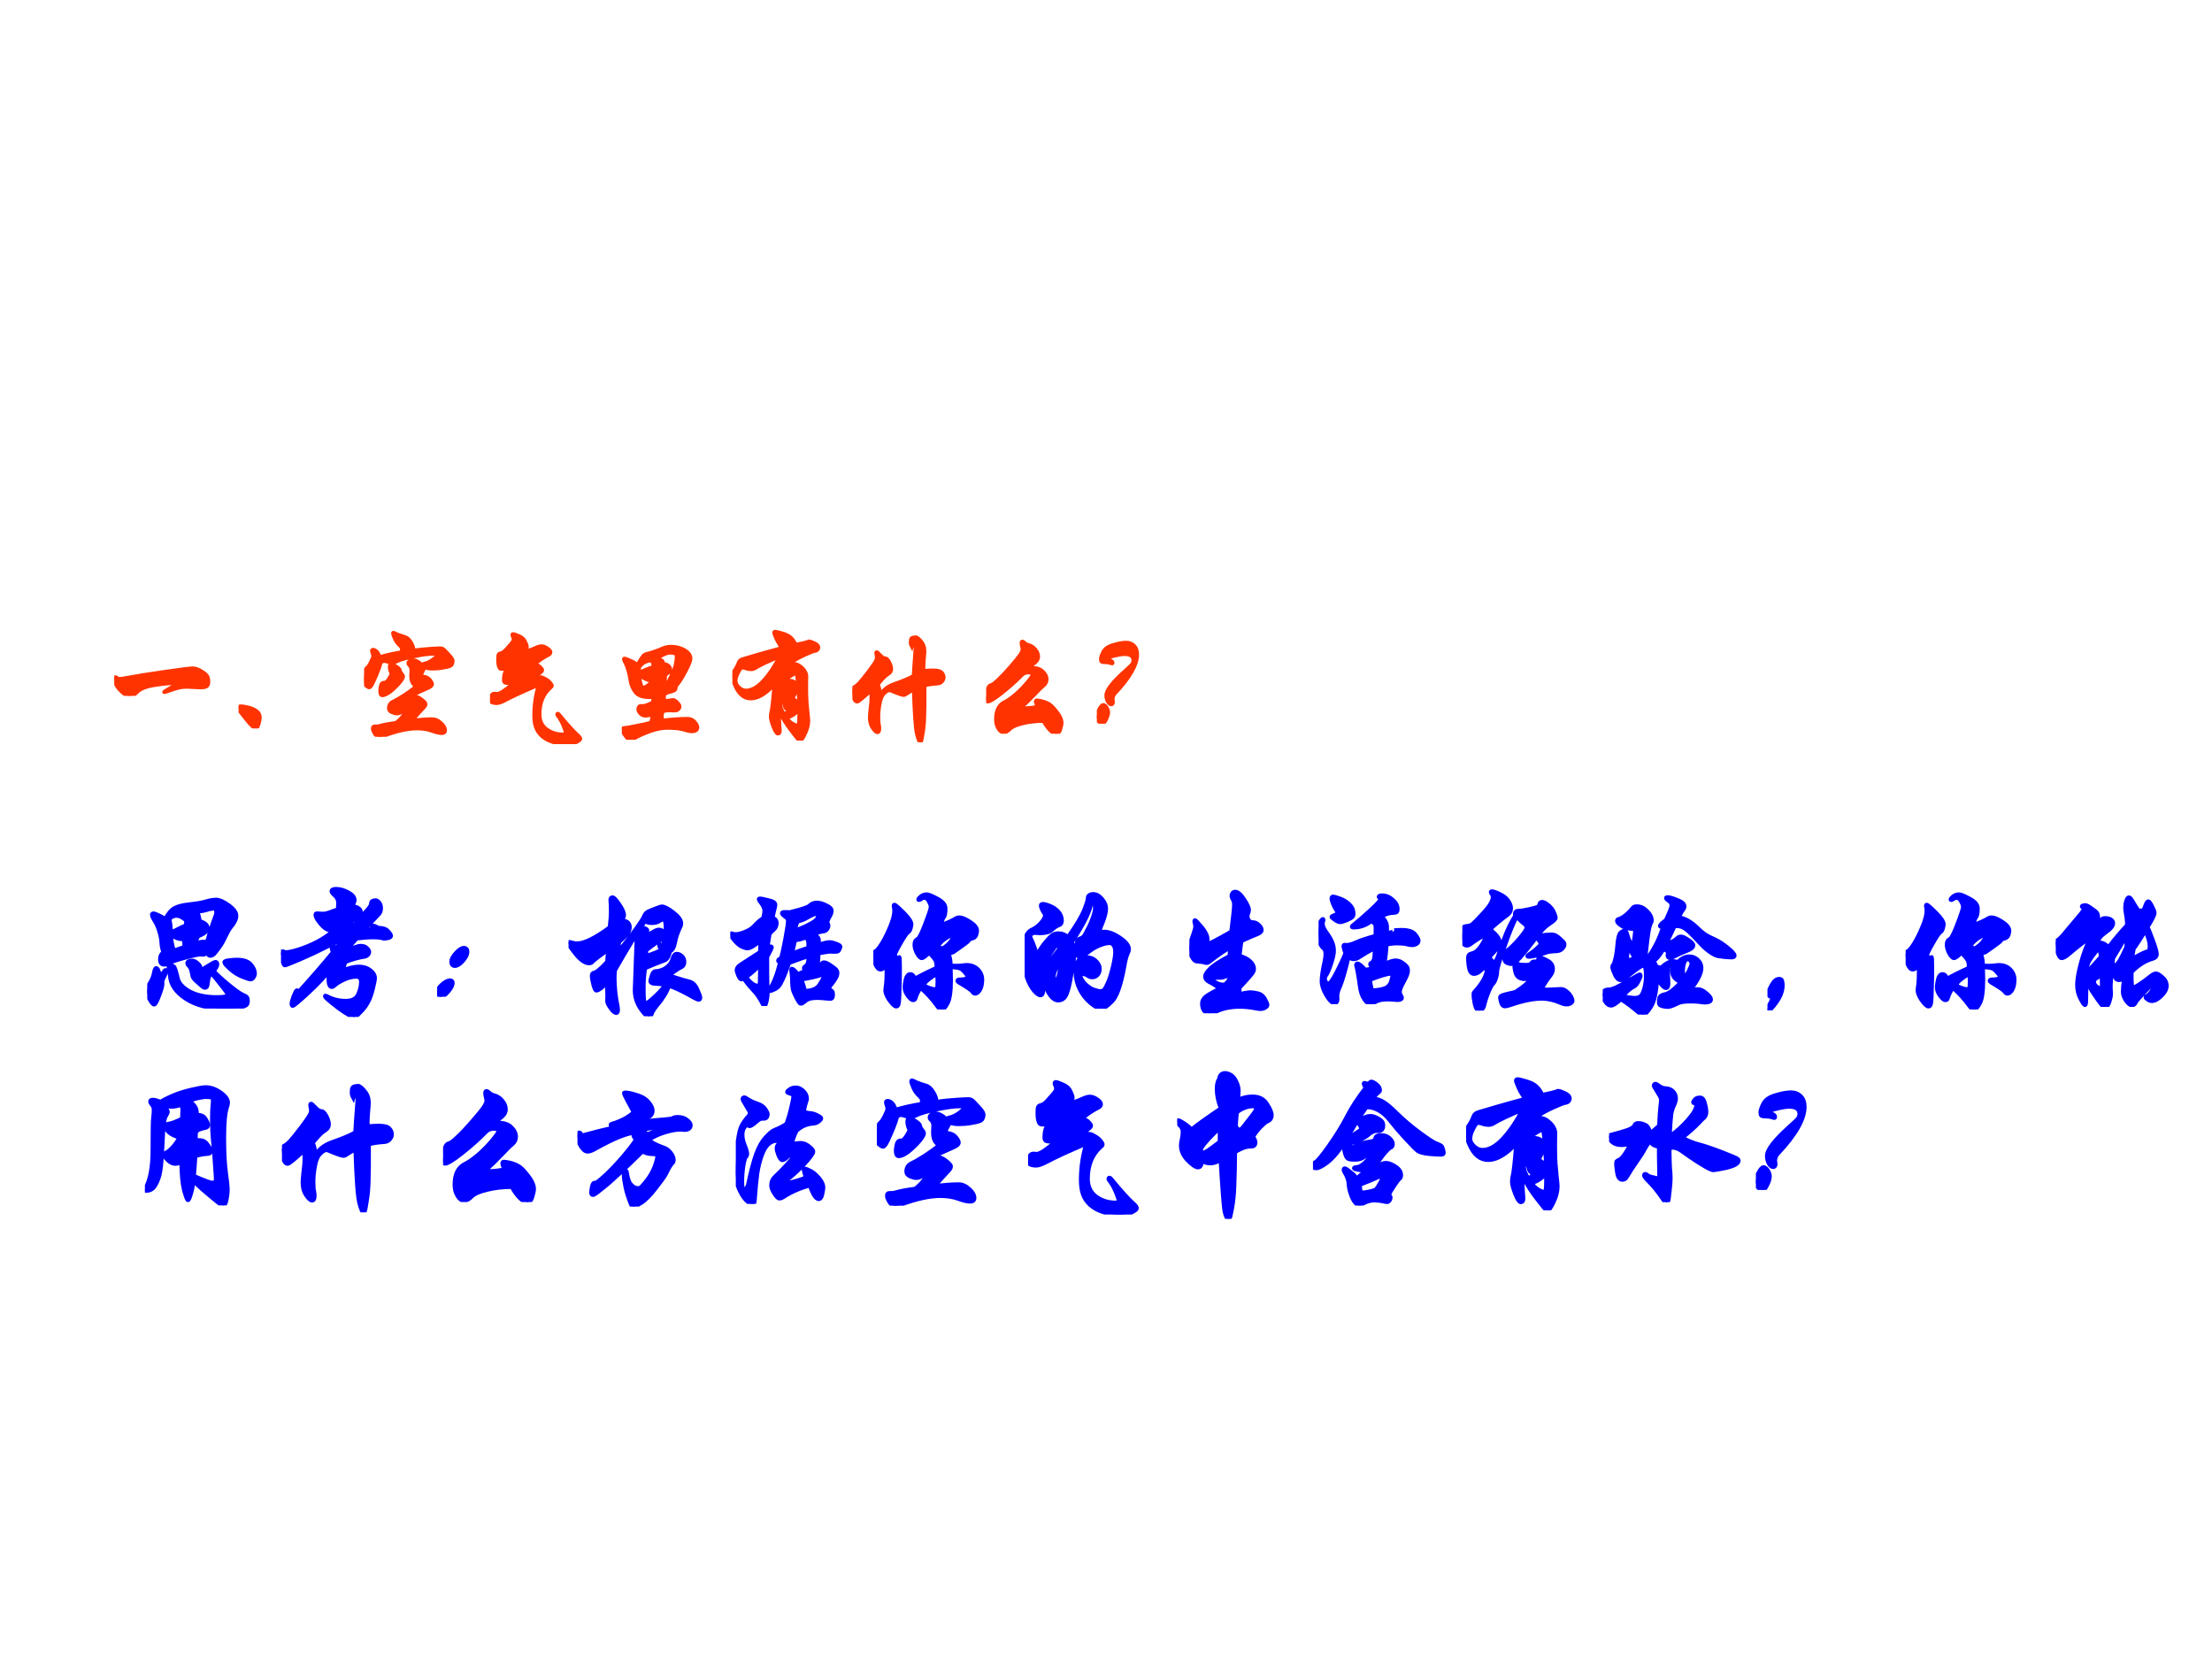
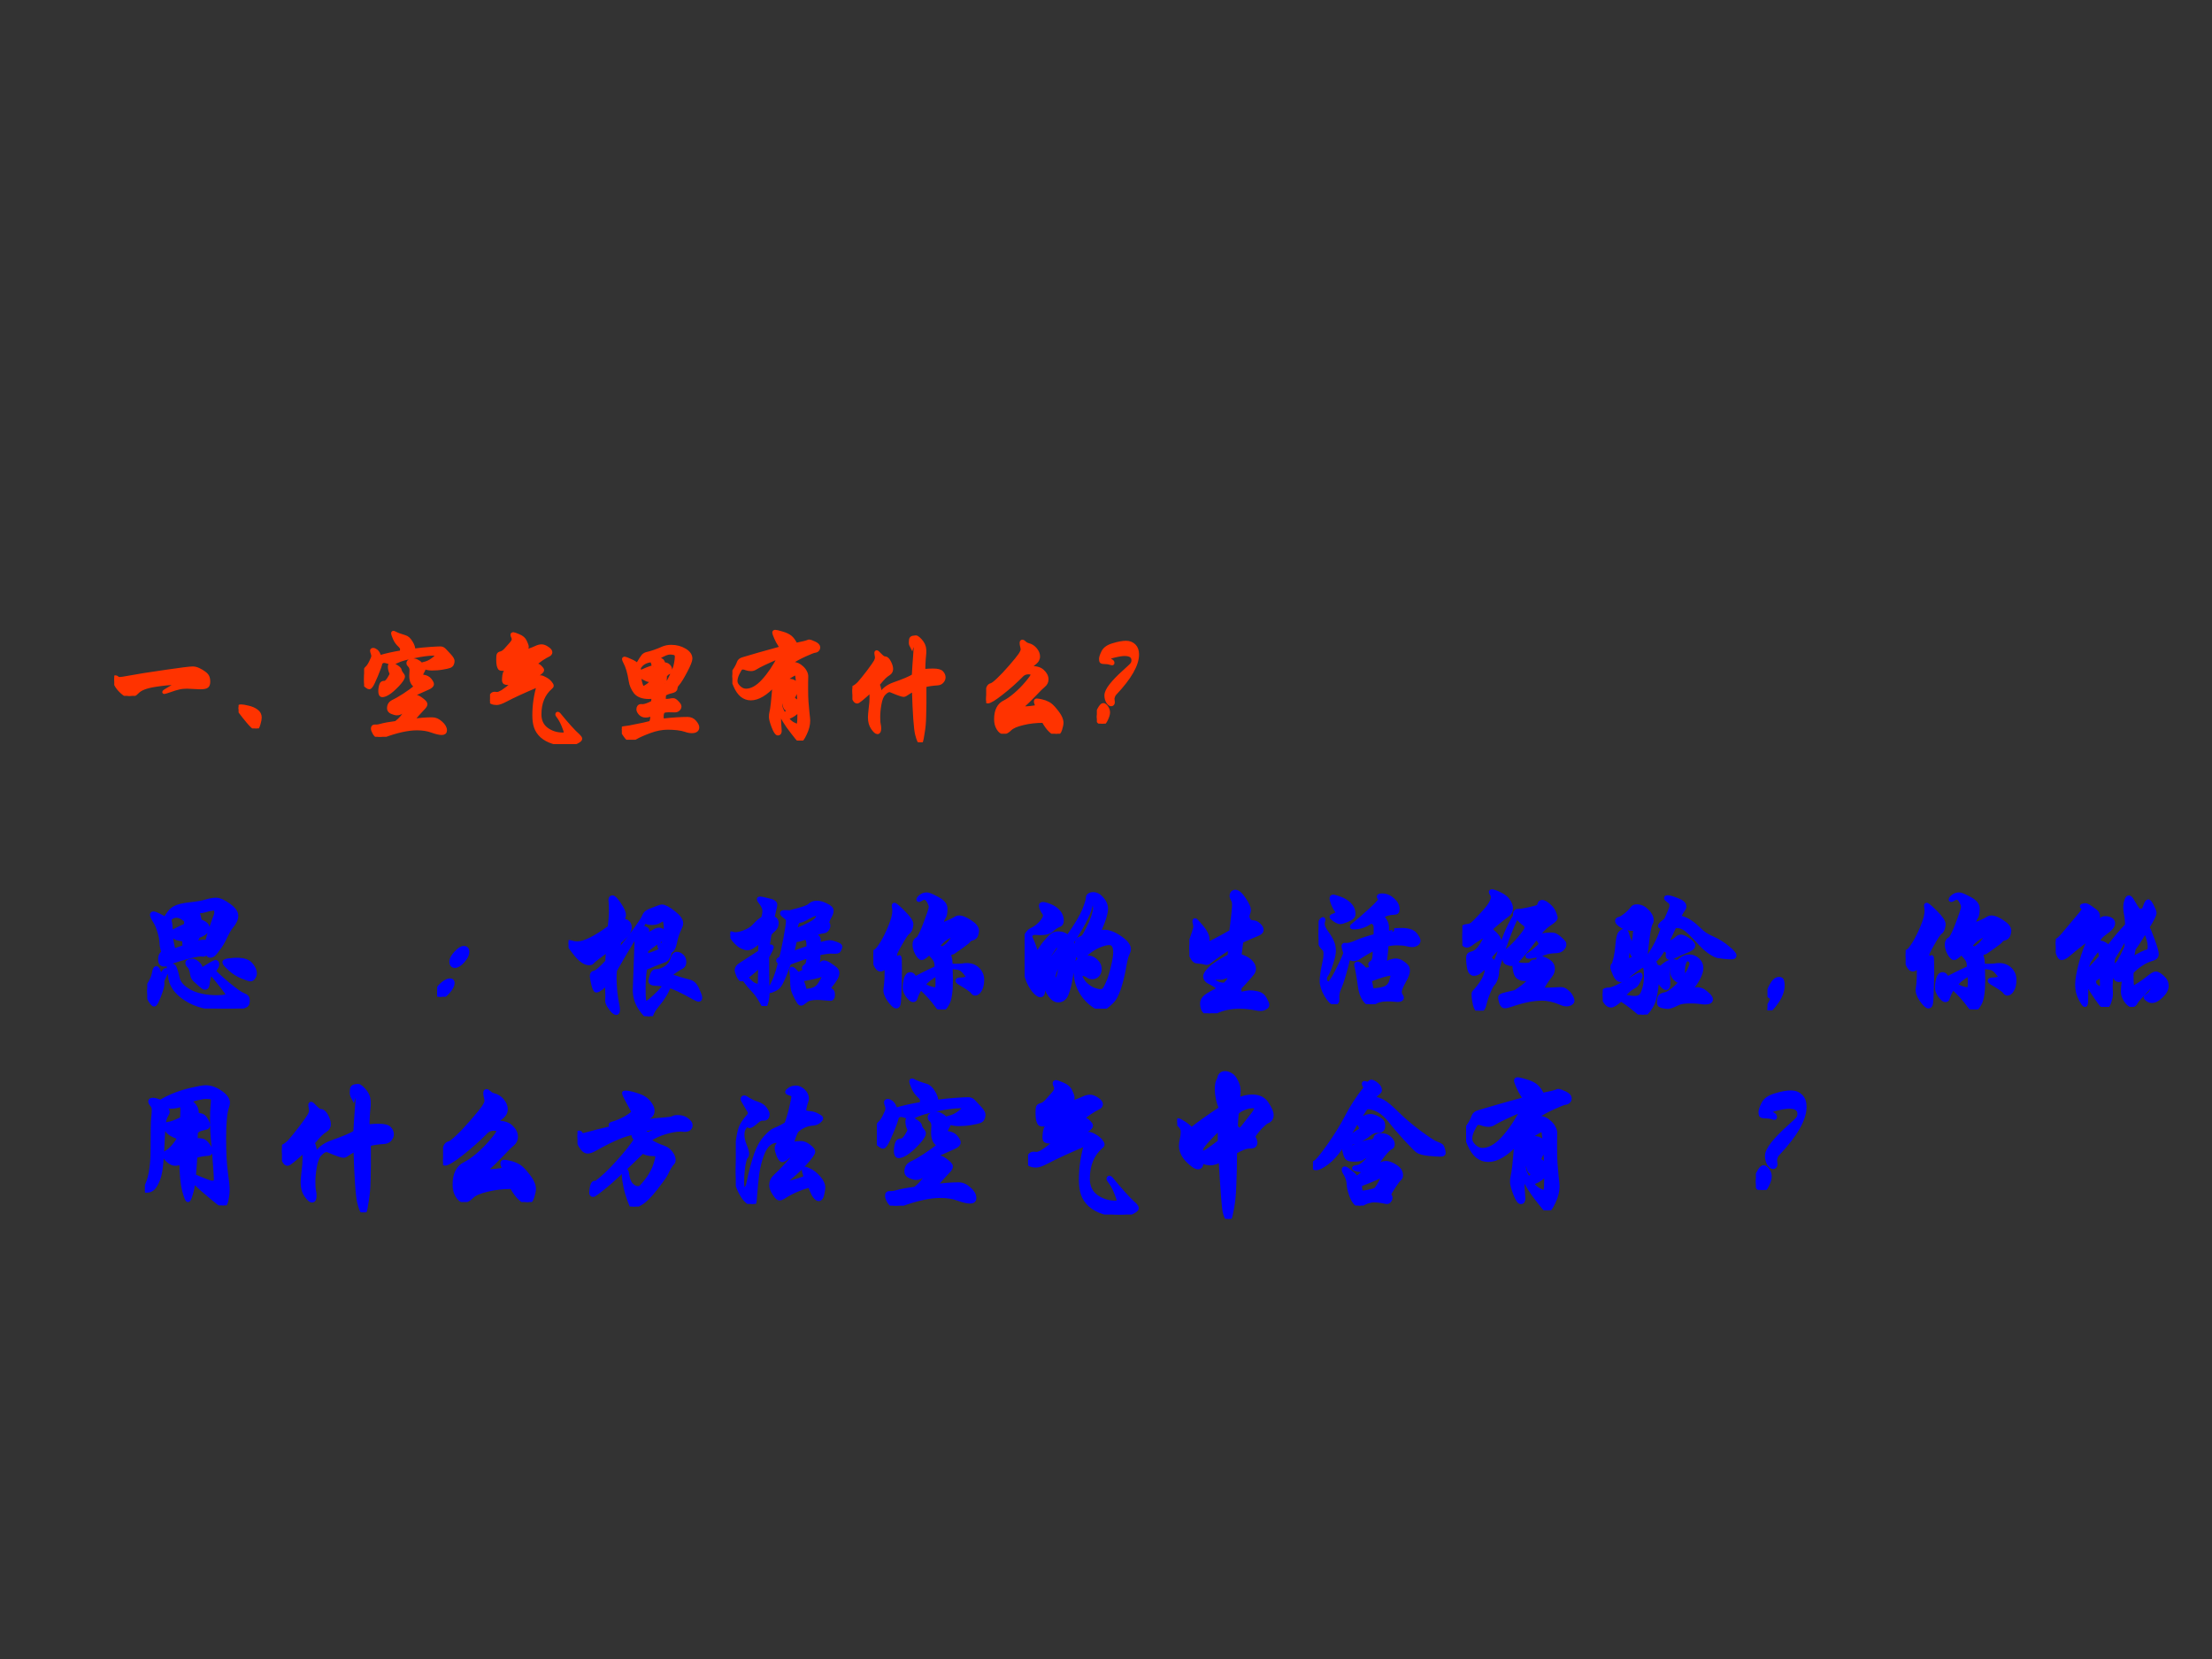
<svg xmlns="http://www.w3.org/2000/svg" xmlns:xlink="http://www.w3.org/1999/xlink" version="1.1" width="720pt" height="540pt" viewBox="0 0 720 540">
  <rect x="0" y="0" width="720" height="540" fill="#333333" stroke="none" />
  <g enable-background="new">
    <g>
      <g id="Layer-1" data-name="Artifact">
        <clipPath id="cp44">
-           <path transform="matrix(1,0,0,-1,0,540)" d="M 0 0 L 720 0 L 720 540 L 0 540 Z " fill-rule="evenodd" />
-         </clipPath>
+           </clipPath>
        <g clip-path="url(#cp44)">
          <path transform="matrix(1,0,0,-1,0,540)" d="M 0 0 L 720 0 L 720 540 L 0 540 Z " fill="#ffffff" fill-rule="evenodd" />
        </g>
      </g>
      <g id="Layer-1" data-name="Span">
        <clipPath id="cp45">
          <path transform="matrix(1,0,0,-1,0,540)" d="M 0 0 L 720 0 L 720 540 L 0 540 Z " fill-rule="evenodd" />
        </clipPath>
        <g clip-path="url(#cp45)">
          <symbol id="font_2e_1205">
            <path d="M .639 .225 C .654 .225 .67 .221 .687 .213 C .704 .205 .719 .196 .732 .186 C .745 .177 .754 .167 .759 .157 C .764 .147 .767 .133 .767 .116 C .767 .099 .763 .086 .755 .079 C .747 .072 .729 .068 .7 .068 L .592 .073 C .569 .073 .547 .071 .526 .066 C .505 .061 .481 .054 .454 .044 C .427 .035 .412 .03 .409 .03 C .406 .03 .405 .03 .405 .031 C .405 .034 .422 .045 .455 .064 C .488 .083 .505 .094 .505 .097 C .505 .101 .499 .103 .488 .103 C .451 .103 .398 .098 .329 .087 C .26 .076 .212 .058 .187 .031 C .168 .01 .146 0 .122 0 C .105 0 .086 .01 .063 .031 C .04 .052 .024 .072 .014 .092 C .005 .112 0 .127 0 .137 C 0 .148 .003 .153 .008 .153 C .014 .153 .02 .151 .025 .146 C .03 .141 .036 .139 .043 .139 C .05 .139 .057 .14 .066 .141 C .181 .162 .3 .181 .421 .198 C .543 .216 .616 .225 .639 .225 Z " />
          </symbol>
          <symbol id="font_2e_222">
            <path d="M .174 .089 C .174 .077 .171 .059 .164 .036 C .157 .012 .15 0 .141 0 C .137 0 .131 .003 .124 .008 C .117 .013 .108 .021 .096 .034 C .085 .046 .068 .066 .045 .095 C .022 .124 .009 .142 .005 .148 C .002 .155 0 .16 0 .165 C 0 .176 .006 .181 .019 .181 C .032 .181 .052 .178 .079 .171 C .106 .165 .129 .155 .147 .141 C .165 .128 .174 .11 .174 .089 Z " />
          </symbol>
          <symbol id="font_2e_b25">
            <path d="M .402 .703 C .451 .71 .496 .714 .539 .717 C .582 .72 .609 .721 .622 .721 C .635 .721 .646 .715 .657 .703 L .698 .659 C .714 .641 .722 .627 .722 .617 C .722 .608 .72 .599 .716 .591 C .713 .584 .706 .578 .696 .574 C .686 .57 .667 .566 .638 .561 C .61 .556 .581 .554 .552 .554 C .523 .554 .499 .56 .478 .572 C .484 .565 .487 .559 .487 .554 C .487 .55 .483 .542 .476 .53 C .469 .519 .466 .51 .466 .503 C .466 .496 .471 .492 .482 .491 C .506 .488 .524 .478 .536 .463 C .548 .448 .554 .436 .554 .429 C .554 .417 .542 .406 .518 .396 L .25 .276 C .257 .275 .264 .274 .272 .274 C .315 .274 .354 .288 .389 .315 C .4 .323 .41 .327 .421 .327 C .432 .327 .448 .319 .469 .303 C .49 .287 .501 .275 .501 .266 C .501 .258 .496 .249 .487 .239 C .448 .198 .416 .162 .391 .131 C .453 .14 .507 .144 .554 .144 C .579 .144 .602 .134 .625 .113 C .648 .093 .66 .073 .66 .052 C .66 .037 .651 .029 .632 .029 C .614 .029 .587 .035 .551 .048 C .516 .061 .475 .067 .43 .067 C .357 .067 .265 .047 .156 .006 C .145 .002 .136 0 .128 0 C .11 0 .096 .009 .085 .027 C .075 .044 .07 .057 .07 .065 C .07 .073 .071 .078 .074 .081 C .077 .084 .081 .085 .086 .085 L .101 .085 C .11 .085 .12 .087 .131 .09 C .162 .099 .205 .107 .26 .114 C .299 .144 .326 .177 .342 .214 C .324 .209 .307 .203 .292 .194 C .287 .191 .278 .189 .267 .189 C .256 .189 .242 .193 .225 .2 C .209 .207 .201 .218 .201 .231 C .201 .245 .204 .257 .211 .267 C .218 .277 .23 .285 .246 .292 C .262 .299 .288 .315 .325 .338 C .362 .362 .395 .386 .425 .411 C .396 .424 .382 .452 .382 .497 L .384 .542 C .384 .559 .378 .574 .365 .585 C .361 .588 .359 .593 .359 .599 C .359 .605 .362 .611 .369 .616 C .376 .621 .385 .624 .397 .624 C .41 .624 .423 .62 .438 .611 C .453 .603 .463 .593 .469 .58 C .471 .588 .477 .593 .487 .595 C .511 .6 .534 .61 .557 .627 C .58 .644 .592 .656 .592 .663 C .592 .671 .583 .675 .565 .675 C .525 .675 .472 .668 .406 .654 C .341 .641 .297 .628 .274 .617 C .252 .606 .236 .601 .227 .601 C .222 .601 .212 .603 .197 .608 C .183 .613 .171 .616 .162 .616 C .153 .616 .144 .611 .135 .602 C .131 .581 .119 .547 .099 .5 C .08 .454 .066 .426 .059 .416 C .052 .406 .047 .401 .042 .401 C .037 .401 .031 .404 .022 .411 C .013 .418 .007 .423 .004 .428 C .001 .433 0 .447 0 .469 C 0 .491 .002 .51 .005 .526 C .008 .543 .015 .555 .024 .562 C .033 .57 .044 .586 .055 .609 C .067 .633 .073 .649 .073 .656 C .073 .664 .071 .672 .068 .681 C .065 .69 .063 .696 .063 .701 C .063 .706 .067 .709 .074 .709 C .081 .709 .09 .705 .1 .697 C .11 .689 .119 .673 .126 .649 C .178 .665 .237 .678 .304 .689 C .306 .698 .307 .706 .307 .714 C .307 .723 .301 .732 .29 .743 C .271 .76 .257 .78 .248 .802 C .239 .824 .234 .837 .234 .841 C .234 .846 .235 .848 .238 .848 C .241 .848 .244 .847 .249 .844 C .266 .835 .294 .824 .332 .813 C .351 .808 .367 .793 .382 .768 C .397 .744 .404 .722 .402 .703 M .222 .59 C .23 .59 .243 .584 .262 .572 C .281 .56 .291 .55 .292 .541 C .293 .532 .298 .523 .306 .513 C .314 .504 .318 .496 .318 .491 C .318 .477 .303 .454 .272 .421 C .241 .389 .216 .367 .196 .355 C .177 .343 .161 .337 .148 .337 C .136 .337 .13 .349 .13 .372 C .13 .382 .131 .392 .133 .402 C .135 .413 .137 .421 .14 .427 C .143 .433 .146 .437 .149 .438 C .152 .44 .158 .441 .167 .441 C .176 .441 .188 .451 .201 .471 C .214 .492 .221 .505 .221 .51 C .221 .516 .22 .52 .219 .523 C .212 .537 .208 .553 .208 .572 C .208 .584 .213 .59 .222 .59 Z " />
          </symbol>
          <symbol id="font_2e_dda">
            <path d="M .283 .502 C .316 .505 .344 .513 .365 .526 C .386 .539 .402 .546 .411 .546 C .421 .546 .434 .541 .451 .531 C .468 .522 .481 .511 .49 .5 C .499 .489 .504 .481 .504 .476 C .504 .471 .501 .466 .494 .461 C .434 .409 .404 .336 .404 .242 C .404 .19 .423 .15 .46 .122 C .498 .094 .542 .08 .592 .08 C .607 .08 .615 .085 .615 .094 C .615 .103 .608 .124 .595 .155 C .582 .186 .567 .212 .55 .233 C .547 .236 .546 .24 .546 .243 C .546 .247 .548 .249 .551 .249 C .554 .249 .558 .247 .561 .243 C .628 .161 .68 .103 .719 .069 C .73 .058 .736 .05 .736 .043 C .736 .036 .726 .028 .705 .017 C .685 .006 .657 0 .62 0 C .583 0 .547 .006 .511 .017 C .476 .028 .446 .044 .421 .066 C .397 .088 .381 .113 .372 .14 C .363 .167 .359 .198 .359 .235 C .359 .318 .371 .401 .396 .482 C .273 .43 .184 .389 .13 .36 C .096 .342 .071 .333 .055 .333 C .04 .333 .027 .335 .016 .34 C .005 .345 0 .35 0 .357 C 0 .364 .003 .375 .008 .39 C .014 .405 .024 .412 .037 .412 L .057 .41 C .068 .41 .082 .416 .101 .427 C .12 .439 .151 .463 .196 .499 C .174 .497 .157 .496 .145 .496 C .134 .496 .125 .498 .12 .501 C .115 .505 .112 .512 .112 .522 C .112 .533 .113 .545 .115 .56 C .118 .575 .121 .585 .124 .588 C .127 .592 .133 .595 .142 .597 C .168 .604 .185 .615 .193 .63 C .145 .617 .115 .611 .103 .611 C .091 .611 .083 .613 .079 .617 C .076 .621 .072 .629 .069 .641 C .066 .654 .065 .67 .065 .69 C .065 .71 .066 .723 .069 .729 C .072 .735 .078 .739 .089 .741 C .1 .744 .113 .752 .127 .767 C .141 .782 .155 .798 .169 .814 C .184 .831 .191 .843 .191 .852 C .191 .861 .189 .869 .186 .874 C .183 .88 .181 .885 .181 .89 C .181 .895 .184 .897 .189 .897 C .194 .897 .209 .892 .234 .881 C .259 .871 .277 .856 .286 .835 C .296 .815 .301 .8 .301 .791 C .301 .782 .292 .769 .273 .752 C .308 .759 .342 .771 .374 .786 C .391 .794 .407 .798 .42 .798 C .434 .798 .45 .792 .467 .78 C .484 .769 .493 .758 .493 .748 C .493 .738 .486 .73 .472 .724 C .459 .718 .44 .707 .416 .691 C .393 .675 .372 .658 .355 .641 C .364 .642 .372 .643 .38 .643 C .388 .643 .398 .638 .409 .627 C .42 .616 .426 .608 .426 .602 C .426 .596 .417 .586 .398 .573 C .379 .56 .341 .537 .283 .502 Z " />
          </symbol>
          <symbol id="font_2e_b9d">
            <path d="M .336 .158 C .415 .167 .482 .171 .535 .171 C .56 .171 .579 .162 .594 .144 C .609 .126 .616 .112 .616 .101 C .616 .09 .612 .082 .605 .077 C .598 .071 .586 .068 .57 .068 C .554 .068 .537 .071 .518 .078 C .5 .084 .478 .089 .451 .092 C .424 .095 .398 .096 .373 .096 C .327 .096 .279 .087 .228 .068 C .177 .049 .138 .032 .111 .016 C .092 .005 .077 0 .066 0 C .055 0 .042 .012 .025 .037 C .008 .061 0 .077 0 .084 C 0 .091 .007 .095 .021 .096 C .035 .097 .066 .102 .113 .112 C .161 .121 .202 .13 .235 .139 C .244 .156 .248 .179 .247 .208 C .228 .199 .21 .195 .193 .195 C .176 .195 .162 .201 .15 .213 C .139 .226 .133 .237 .133 .246 C .133 .256 .135 .263 .139 .268 C .143 .273 .148 .276 .153 .276 L .169 .275 C .187 .275 .215 .285 .252 .304 C .254 .315 .255 .323 .255 .329 C .255 .336 .254 .342 .253 .349 C .242 .347 .231 .346 .22 .346 C .169 .346 .132 .36 .11 .387 C .089 .415 .075 .446 .07 .481 C .06 .546 .045 .597 .024 .635 C .019 .645 .016 .652 .016 .656 C .016 .66 .018 .662 .023 .662 C .028 .662 .043 .656 .069 .644 C .096 .633 .115 .621 .126 .608 C .15 .649 .166 .674 .174 .683 C .183 .692 .194 .698 .209 .701 C .224 .704 .244 .71 .267 .718 C .29 .726 .312 .735 .332 .744 C .353 .753 .376 .758 .402 .758 C .443 .758 .48 .748 .512 .729 C .544 .71 .56 .687 .56 .66 C .56 .644 .547 .61 .52 .559 C .493 .508 .471 .471 .452 .45 C .443 .44 .439 .43 .439 .419 C .439 .407 .428 .398 .406 .393 C .384 .388 .364 .381 .346 .37 C .344 .353 .343 .336 .343 .318 C .363 .317 .378 .318 .389 .32 C .4 .323 .41 .324 .419 .324 C .428 .324 .438 .317 .451 .303 C .464 .29 .471 .279 .471 .271 C .471 .262 .467 .254 .459 .247 C .452 .24 .442 .237 .431 .237 L .381 .238 C .364 .238 .35 .236 .339 .232 C .33 .223 .326 .209 .326 .189 C .326 .17 .329 .159 .336 .158 M .35 .459 C .361 .46 .368 .462 .373 .466 C .378 .47 .385 .483 .395 .504 C .406 .525 .415 .546 .423 .565 C .431 .584 .437 .604 .44 .624 C .444 .645 .446 .662 .446 .676 C .446 .691 .44 .7 .429 .703 C .418 .706 .406 .708 .393 .708 C .381 .708 .368 .705 .354 .699 C .34 .694 .316 .681 .283 .662 C .304 .657 .318 .651 .325 .646 C .332 .641 .337 .63 .342 .615 C .358 .616 .371 .611 .38 .602 C .39 .593 .395 .582 .395 .569 C .395 .556 .391 .549 .382 .546 C .374 .544 .364 .536 .353 .523 C .352 .499 .351 .478 .35 .459 M .257 .593 C .258 .608 .253 .625 .244 .645 C .22 .644 .199 .638 .18 .627 C .162 .616 .149 .602 .14 .585 C .142 .578 .142 .566 .141 .547 C .182 .566 .22 .582 .257 .593 M .254 .483 C .234 .482 .218 .484 .206 .488 C .194 .493 .173 .504 .142 .522 C .145 .481 .154 .447 .168 .42 C .198 .429 .227 .45 .254 .483 Z " />
          </symbol>
          <symbol id="font_2e_1278">
            <path d="M .516 .781 C .571 .792 .605 .8 .619 .807 C .62 .808 .622 .808 .625 .808 C .632 .808 .647 .803 .668 .793 C .69 .783 .701 .771 .701 .758 C .701 .751 .698 .744 .693 .739 C .688 .734 .681 .73 .67 .729 C .66 .728 .634 .717 .591 .698 C .549 .679 .512 .659 .481 .638 L .462 .608 C .473 .619 .485 .625 .498 .625 C .511 .625 .522 .622 .533 .617 C .544 .612 .555 .604 .567 .593 C .579 .582 .588 .57 .594 .557 C .601 .545 .604 .531 .603 .514 C .602 .498 .602 .468 .602 .423 C .602 .378 .603 .343 .605 .316 C .607 .289 .61 .259 .613 .226 C .617 .193 .619 .172 .619 .163 C .619 .129 .61 .093 .592 .056 C .575 .019 .561 0 .551 0 C .548 0 .544 .002 .539 .006 C .535 .009 .519 .029 .491 .065 C .463 .1 .44 .133 .422 .163 C .404 .193 .39 .222 .38 .251 C .38 .211 .381 .173 .383 .138 C .386 .103 .387 .083 .387 .08 C .387 .064 .382 .056 .371 .056 C .36 .056 .348 .075 .333 .113 C .319 .15 .312 .176 .312 .191 C .312 .206 .313 .219 .316 .23 C .323 .253 .331 .328 .341 .455 C .272 .38 .208 .342 .15 .342 C .124 .342 .1 .35 .078 .367 C .057 .384 .038 .411 .023 .446 C .008 .481 0 .507 0 .522 C 0 .538 .004 .552 .013 .565 C .022 .578 .03 .591 .037 .604 C .044 .618 .049 .629 .051 .636 C .056 .65 .068 .66 .088 .665 L .217 .703 C .284 .722 .344 .739 .397 .753 C .394 .764 .389 .775 .381 .786 C .373 .797 .364 .814 .354 .837 C .344 .86 .339 .874 .339 .879 C .339 .884 .342 .887 .349 .887 C .356 .887 .375 .883 .404 .874 C .433 .866 .456 .855 .472 .842 C .488 .829 .503 .808 .516 .781 M .522 .732 L .515 .71 C .535 .724 .545 .732 .545 .734 C .545 .736 .544 .737 .541 .737 C .538 .737 .532 .735 .522 .732 M .384 .684 C .285 .642 .219 .611 .188 .591 C .177 .584 .165 .58 .152 .58 C .139 .58 .126 .582 .114 .586 C .103 .591 .093 .593 .085 .593 C .077 .593 .07 .59 .065 .584 C .06 .578 .053 .564 .042 .543 C .032 .522 .027 .502 .027 .484 C .027 .467 .036 .45 .054 .433 C .072 .416 .091 .408 .111 .408 C .156 .408 .203 .434 .25 .485 C .298 .537 .343 .603 .384 .684 M .443 .185 C .456 .164 .472 .149 .49 .138 C .509 .128 .521 .123 .527 .123 C .534 .123 .538 .129 .54 .14 C .543 .152 .544 .187 .544 .244 C .544 .301 .541 .363 .536 .428 C .531 .493 .527 .529 .524 .535 C .521 .541 .517 .544 .511 .544 C .505 .544 .493 .538 .474 .526 C .455 .515 .441 .502 .432 .487 C .441 .488 .45 .489 .457 .489 C .501 .489 .523 .471 .523 .435 C .523 .415 .516 .392 .502 .365 C .497 .357 .495 .351 .495 .346 C .495 .341 .499 .336 .508 .331 C .517 .326 .524 .318 .53 .306 C .537 .295 .54 .283 .54 .271 C .54 .26 .537 .25 .532 .241 C .527 .232 .516 .223 .5 .212 C .484 .201 .465 .192 .443 .185 M .425 .21 C .452 .239 .465 .257 .465 .264 C .465 .265 .464 .266 .462 .266 C .461 .266 .458 .265 .454 .262 C .45 .259 .446 .258 .443 .258 C .436 .258 .43 .266 .425 .283 C .42 .3 .418 .314 .418 .326 C .418 .338 .423 .352 .433 .369 C .443 .386 .448 .396 .448 .399 C .448 .402 .447 .403 .446 .403 C .443 .403 .433 .391 .416 .368 C .399 .345 .391 .321 .391 .296 C .391 .271 .402 .243 .425 .21 Z " />
          </symbol>
          <symbol id="font_2e_f0c">
            <path d="M .58 .582 C .612 .585 .637 .586 .656 .586 C .693 .586 .717 .58 .728 .567 C .739 .555 .744 .542 .744 .529 C .744 .516 .739 .505 .729 .494 C .72 .484 .708 .479 .694 .478 C .65 .475 .615 .47 .588 .462 C .589 .349 .588 .266 .586 .214 C .585 .163 .581 .118 .574 .079 C .568 .04 .564 .017 .561 .01 C .558 .003 .556 0 .553 0 C .546 0 .536 .022 .525 .065 C .514 .108 .505 .23 .499 .429 C .476 .417 .454 .404 .432 .389 C .427 .386 .422 .384 .417 .384 C .406 .384 .371 .396 .312 .421 C .309 .422 .306 .423 .303 .423 C .289 .423 .274 .414 .257 .396 C .24 .379 .229 .35 .222 .31 C .215 .271 .212 .237 .212 .208 C .212 .179 .213 .159 .216 .147 C .219 .134 .22 .123 .22 .113 C .22 .092 .215 .081 .204 .081 C .194 .081 .181 .093 .165 .116 C .149 .139 .141 .168 .141 .203 C .141 .216 .143 .24 .147 .276 C .152 .312 .154 .341 .154 .363 C .154 .385 .153 .405 .152 .422 C .086 .361 .048 .33 .039 .33 C .027 .33 .017 .341 .01 .363 C .003 .386 0 .404 0 .419 C 0 .434 .003 .444 .01 .447 C .023 .453 .039 .465 .056 .483 C .073 .502 .098 .533 .131 .576 C .164 .62 .183 .648 .189 .659 C .195 .671 .198 .681 .198 .689 C .198 .697 .197 .704 .195 .711 C .194 .718 .193 .723 .193 .728 C .193 .733 .195 .735 .198 .735 C .201 .735 .208 .729 .219 .717 C .23 .706 .239 .697 .246 .692 C .253 .687 .259 .685 .266 .685 C .277 .685 .289 .674 .3 .653 C .311 .632 .317 .613 .317 .597 C .317 .581 .31 .568 .296 .559 C .282 .55 .27 .541 .259 .53 C .248 .519 .231 .5 .207 .471 C .218 .452 .224 .423 .225 .384 C .249 .426 .287 .456 .338 .474 C .415 .501 .468 .523 .498 .542 C .501 .603 .505 .653 .508 .693 C .511 .733 .513 .758 .513 .767 C .513 .776 .511 .784 .508 .791 C .505 .798 .501 .802 .496 .802 C .491 .802 .487 .794 .483 .779 C .477 .79 .474 .8 .474 .81 C .474 .821 .475 .83 .476 .838 C .478 .846 .484 .851 .493 .853 C .503 .855 .511 .856 .516 .856 C .522 .856 .529 .852 .538 .844 C .547 .836 .557 .826 .566 .813 C .575 .8 .581 .787 .584 .774 C .587 .761 .588 .746 .587 .727 C .58 .655 .578 .607 .58 .582 Z " />
          </symbol>
          <symbol id="font_2e_c7c">
            <path d="M .417 .22 C .408 .241 .403 .255 .403 .262 C .403 .269 .406 .272 .412 .272 C .419 .272 .431 .27 .45 .266 C .469 .262 .488 .255 .505 .246 C .523 .237 .542 .219 .562 .194 C .583 .169 .597 .148 .604 .132 C .611 .117 .615 .102 .615 .089 C .615 .076 .611 .058 .604 .035 C .597 .012 .586 0 .571 0 C .556 0 .54 .009 .522 .026 C .504 .043 .485 .069 .466 .103 C .407 .103 .351 .097 .299 .084 C .248 .072 .213 .057 .194 .038 C .175 .019 .158 .01 .142 .01 C .126 .01 .111 .021 .098 .043 C .085 .064 .079 .089 .079 .118 C .079 .189 .103 .236 .15 .258 C .174 .27 .203 .29 .236 .318 C .269 .346 .301 .378 .332 .415 C .363 .452 .378 .475 .378 .483 C .378 .487 .375 .49 .369 .493 C .363 .496 .355 .498 .346 .498 C .323 .498 .305 .491 .292 .478 C .24 .425 .185 .376 .126 .33 C .068 .284 .03 .261 .013 .261 C .004 .261 0 .267 0 .28 C 0 .293 .002 .31 .006 .332 C .01 .355 .014 .371 .019 .38 C .024 .389 .031 .395 .041 .397 C .052 .4 .071 .414 .098 .44 C .126 .466 .159 .501 .198 .546 C .237 .591 .263 .623 .276 .642 C .289 .662 .295 .676 .295 .684 C .295 .692 .294 .701 .291 .711 C .288 .721 .287 .73 .287 .738 C .287 .747 .289 .751 .294 .751 C .299 .751 .306 .747 .314 .739 C .322 .731 .332 .726 .343 .723 C .365 .718 .384 .706 .4 .687 C .416 .668 .424 .649 .424 .629 C .424 .618 .421 .608 .416 .599 C .411 .59 .399 .578 .381 .565 C .364 .552 .353 .543 .35 .536 C .399 .539 .435 .531 .458 .51 C .481 .489 .493 .467 .493 .442 C .493 .423 .485 .406 .469 .393 C .453 .38 .428 .355 .395 .32 C .362 .285 .324 .248 .281 .209 C .288 .208 .296 .208 .305 .208 C .34 .208 .377 .212 .417 .22 Z " />
          </symbol>
          <symbol id="font_2e_2fb">
            <path d="M .226 .565 C .207 .565 .179 .561 .143 .552 C .108 .544 .09 .536 .09 .529 C .09 .525 .092 .522 .096 .521 C .11 .515 .119 .51 .123 .507 C .127 .504 .129 .5 .129 .495 C .129 .491 .128 .489 .125 .489 C .122 .489 .119 .49 .116 .491 C .102 .496 .087 .499 .07 .499 C .053 .499 .043 .501 .038 .504 C .034 .507 .032 .515 .032 .526 C .032 .538 .038 .557 .051 .583 C .064 .61 .092 .629 .134 .641 C .176 .654 .211 .66 .238 .66 C .265 .66 .287 .651 .304 .634 C .321 .617 .329 .593 .329 .563 C .329 .48 .269 .374 .148 .246 C .142 .24 .137 .232 .134 .223 C .131 .214 .129 .207 .129 .202 L .132 .173 C .132 .168 .13 .163 .127 .16 C .124 .157 .12 .156 .117 .156 C .108 .156 .099 .163 .09 .177 C .081 .192 .076 .209 .076 .23 C .076 .251 .089 .279 .115 .312 C .141 .345 .175 .38 .216 .417 C .257 .454 .281 .476 .287 .485 C .293 .494 .296 .504 .296 .515 C .296 .548 .273 .565 .226 .565 M .046 0 C .039 0 .029 .005 .017 .015 C .006 .026 0 .039 0 .056 C 0 .073 .006 .093 .019 .117 C .032 .141 .043 .153 .052 .153 C .061 .153 .07 .146 .079 .133 C .088 .12 .093 .106 .093 .091 C .093 .076 .087 .057 .076 .034 C .065 .011 .055 0 .046 0 Z " />
          </symbol>
          <use xlink:href="#font_2e_1205" transform="matrix(39.984,0,0,-39.984,37.19,226.504)" fill="#ff3300" />
          <use xlink:href="#font_2e_222" transform="matrix(39.984,0,0,-39.984,77.654,237.099)" fill="#ff3300" />
          <use xlink:href="#font_2e_b25" transform="matrix(39.984,0,0,-39.984,118.518,239.818)" fill="#ff3300" />
          <use xlink:href="#font_2e_dda" transform="matrix(39.984,0,0,-39.984,159.501,242.217)" fill="#ff3300" />
          <use xlink:href="#font_2e_b9d" transform="matrix(39.984,0,0,-39.984,202.404,240.778)" fill="#ff3300" />
          <use xlink:href="#font_2e_1278" transform="matrix(39.984,0,0,-39.984,238.39,241.058)" fill="#ff3300" />
          <use xlink:href="#font_2e_f0c" transform="matrix(39.984,0,0,-39.984,277.454,241.618)" fill="#ff3300" />
          <use xlink:href="#font_2e_c7c" transform="matrix(39.984,0,0,-39.984,320.997,238.819)" fill="#ff3300" />
          <use xlink:href="#font_2e_2fb" transform="matrix(39.984,0,0,-39.984,357.022,235.54)" fill="#ff3300" />
          <use xlink:href="#font_2e_1205" stroke-width=".029" stroke-linecap="butt" stroke-miterlimit="10" stroke-linejoin="miter" transform="matrix(39.984,0,0,-39.984,37.19,226.504)" fill="none" stroke="#ff3300" />
          <use xlink:href="#font_2e_222" stroke-width=".029" stroke-linecap="butt" stroke-miterlimit="10" stroke-linejoin="miter" transform="matrix(39.984,0,0,-39.984,77.654,237.099)" fill="none" stroke="#ff3300" />
          <use xlink:href="#font_2e_b25" stroke-width=".029" stroke-linecap="butt" stroke-miterlimit="10" stroke-linejoin="miter" transform="matrix(39.984,0,0,-39.984,118.518,239.818)" fill="none" stroke="#ff3300" />
          <use xlink:href="#font_2e_dda" stroke-width=".029" stroke-linecap="butt" stroke-miterlimit="10" stroke-linejoin="miter" transform="matrix(39.984,0,0,-39.984,159.501,242.217)" fill="none" stroke="#ff3300" />
          <use xlink:href="#font_2e_b9d" stroke-width=".029" stroke-linecap="butt" stroke-miterlimit="10" stroke-linejoin="miter" transform="matrix(39.984,0,0,-39.984,202.404,240.778)" fill="none" stroke="#ff3300" />
          <use xlink:href="#font_2e_1278" stroke-width=".029" stroke-linecap="butt" stroke-miterlimit="10" stroke-linejoin="miter" transform="matrix(39.984,0,0,-39.984,238.39,241.058)" fill="none" stroke="#ff3300" />
          <use xlink:href="#font_2e_f0c" stroke-width=".029" stroke-linecap="butt" stroke-miterlimit="10" stroke-linejoin="miter" transform="matrix(39.984,0,0,-39.984,277.454,241.618)" fill="none" stroke="#ff3300" />
          <use xlink:href="#font_2e_c7c" stroke-width=".029" stroke-linecap="butt" stroke-miterlimit="10" stroke-linejoin="miter" transform="matrix(39.984,0,0,-39.984,320.997,238.819)" fill="none" stroke="#ff3300" />
          <use xlink:href="#font_2e_2fb" stroke-width=".029" stroke-linecap="butt" stroke-miterlimit="10" stroke-linejoin="miter" transform="matrix(39.984,0,0,-39.984,357.022,235.54)" fill="none" stroke="#ff3300" />
        </g>
      </g>
      <g id="Layer-1" data-name="Span">
        <clipPath id="cp47">
          <path transform="matrix(1,0,0,-1,0,540)" d="M 0 0 L 720 0 L 720 540 L 0 540 Z " fill-rule="evenodd" />
        </clipPath>
        <g clip-path="url(#cp47)">
          <symbol id="font_2e_f74">
            <path d="M .122 .604 C .141 .642 .162 .667 .185 .68 C .208 .693 .243 .701 .289 .706 C .335 .711 .371 .717 .398 .725 C .425 .733 .448 .737 .468 .737 C .489 .737 .516 .725 .551 .7 C .586 .675 .603 .652 .603 .629 C .603 .607 .592 .583 .569 .556 C .557 .542 .544 .519 .529 .488 C .515 .457 .5 .431 .483 .409 C .467 .387 .456 .373 .449 .367 C .442 .362 .435 .359 .428 .359 C .421 .359 .417 .361 .414 .366 C .411 .371 .408 .374 .404 .374 C .401 .374 .396 .373 .391 .37 C .386 .367 .382 .366 .378 .366 L .365 .368 C .346 .368 .308 .36 .25 .344 C .192 .328 .158 .316 .147 .309 C .136 .302 .126 .299 .115 .299 C .097 .299 .088 .31 .088 .333 C .088 .356 .096 .371 .111 .38 C .103 .403 .099 .423 .098 .44 C .097 .467 .092 .494 .083 .522 C .075 .55 .065 .574 .052 .594 C .039 .614 .033 .628 .033 .636 C .033 .641 .036 .644 .042 .644 C .049 .644 .061 .639 .08 .63 C .099 .621 .113 .613 .122 .604 M .323 .441 C .346 .448 .367 .452 .385 .452 L .399 .451 C .404 .451 .409 .458 .413 .473 C .423 .513 .441 .567 .467 .636 C .468 .64 .469 .645 .469 .652 C .469 .67 .465 .679 .456 .679 C .441 .679 .423 .676 .404 .67 C .385 .664 .363 .66 .338 .658 C .347 .635 .352 .613 .355 .592 C .39 .581 .408 .566 .408 .547 C .408 .525 .387 .507 .345 .492 C .33 .465 .322 .448 .323 .441 M .262 .563 C .264 .573 .265 .582 .265 .589 C .265 .597 .257 .606 .242 .615 C .227 .625 .212 .63 .199 .63 C .186 .63 .175 .627 .164 .62 C .153 .613 .149 .606 .151 .597 C .157 .568 .159 .541 .158 .517 C .177 .522 .195 .53 .211 .539 C .228 .548 .245 .556 .262 .563 M .255 .418 C .253 .429 .252 .44 .252 .449 C .252 .459 .252 .466 .253 .469 C .22 .472 .198 .477 .187 .485 C .177 .494 .17 .498 .166 .498 C .162 .498 .16 .497 .159 .495 C .162 .46 .169 .426 .179 .391 C .205 .4 .23 .409 .255 .418 M .608 .33 C .653 .33 .685 .319 .702 .298 C .72 .277 .729 .257 .729 .238 C .729 .229 .726 .221 .72 .212 C .715 .203 .708 .199 .7 .199 C .693 .199 .674 .205 .644 .217 C .615 .229 .587 .246 .562 .269 C .537 .292 .524 .307 .524 .313 C .524 .32 .534 .324 .555 .326 C .576 .329 .594 .33 .608 .33 M .449 .255 C .464 .237 .496 .207 .545 .166 C .595 .125 .628 .101 .645 .094 C .662 .087 .672 .081 .675 .076 C .679 .071 .681 .063 .681 .052 C .681 .041 .679 .033 .675 .028 C .672 .023 .664 .019 .653 .015 C .642 .01 .627 .007 .606 .004 C .585 .001 .559 0 .528 0 C .419 0 .33 .022 .262 .067 C .194 .111 .158 .164 .155 .226 C .154 .249 .152 .264 .149 .269 C .147 .275 .146 .28 .146 .284 C .146 .289 .15 .291 .159 .291 C .168 .291 .175 .289 .178 .286 C .182 .283 .186 .276 .19 .264 C .194 .253 .199 .233 .206 .204 C .214 .17 .242 .14 .289 .114 C .337 .089 .398 .076 .473 .076 C .522 .076 .547 .082 .547 .093 C .547 .1 .53 .124 .496 .166 C .463 .209 .441 .234 .431 .241 C .42 .228 .412 .204 .409 .17 C .408 .151 .402 .142 .391 .142 C .388 .142 .386 .143 .383 .144 C .381 .145 .372 .152 .357 .165 C .342 .178 .332 .187 .325 .194 C .318 .201 .314 .207 .311 .212 C .308 .217 .307 .223 .306 .229 C .302 .259 .294 .28 .282 .291 C .276 .296 .273 .302 .273 .307 C .273 .312 .275 .316 .28 .319 C .285 .322 .293 .324 .304 .324 C .315 .324 .326 .319 .339 .308 C .352 .297 .359 .287 .36 .278 C .361 .269 .365 .264 .37 .264 C .372 .264 .374 .265 .376 .266 C .428 .299 .457 .315 .462 .315 C .47 .315 .474 .31 .474 .299 C .474 .289 .466 .274 .449 .255 M .128 .254 C .128 .246 .124 .235 .116 .22 C .109 .206 .104 .197 .103 .192 C .102 .187 .101 .183 .101 .178 C .102 .173 .102 .17 .102 .167 C .102 .152 .094 .125 .079 .086 C .064 .047 .054 .028 .047 .028 C .04 .028 .031 .039 .018 .061 C .006 .082 0 .101 0 .117 C 0 .133 .005 .15 .016 .167 C .032 .192 .042 .216 .046 .239 C .05 .262 .055 .273 .061 .273 C .068 .273 .073 .264 .078 .247 C .083 .23 .086 .221 .089 .221 C .092 .221 .098 .227 .107 .24 C .116 .253 .121 .26 .124 .26 C .127 .26 .128 .258 .128 .254 Z " />
          </symbol>
          <symbol id="font_2e_b0c">
-             <path d="M .661 .603 C .691 .603 .712 .596 .725 .581 C .738 .567 .745 .557 .745 .55 C .745 .543 .739 .539 .726 .536 C .713 .533 .705 .532 .701 .532 C .697 .532 .693 .533 .69 .534 C .677 .539 .655 .541 .623 .541 C .591 .541 .554 .538 .512 .533 L .434 .442 C .487 .468 .522 .481 .54 .481 C .559 .481 .573 .476 .582 .466 C .592 .457 .597 .448 .597 .441 C .597 .434 .594 .427 .588 .421 C .582 .415 .575 .411 .566 .41 C .523 .403 .48 .391 .435 .373 C .43 .353 .423 .333 .414 .313 C .459 .331 .497 .34 .528 .34 C .559 .34 .584 .332 .605 .316 C .626 .3 .636 .282 .636 .262 C .636 .253 .631 .229 .622 .191 C .613 .154 .602 .123 .589 .1 C .576 .076 .561 .056 .544 .039 C .527 .022 .517 .011 .512 .007 C .507 .002 .501 0 .492 0 C .484 0 .464 .011 .431 .032 C .399 .053 .369 .076 .341 .099 C .313 .122 .299 .135 .299 .14 C .299 .142 .3 .143 .302 .143 C .304 .143 .306 .142 .309 .141 C .348 .119 .392 .108 .439 .108 C .482 .108 .51 .122 .523 .151 C .537 .18 .544 .21 .544 .239 C .544 .262 .532 .274 .509 .274 C .486 .274 .459 .268 .43 .255 C .401 .242 .377 .228 .359 .211 C .354 .206 .349 .204 .344 .204 C .33 .204 .323 .225 .323 .266 C .323 .287 .328 .302 .337 .311 C .346 .32 .351 .331 .351 .344 C .307 .285 .252 .226 .187 .166 C .122 .106 .086 .076 .079 .076 C .075 .076 .073 .081 .073 .09 C .073 .099 .078 .117 .087 .142 C .097 .167 .104 .18 .108 .18 C .109 .18 .11 .178 .11 .174 C .11 .17 .109 .163 .106 .154 C .202 .259 .284 .354 .353 .438 C .348 .451 .345 .461 .345 .467 C .345 .473 .348 .476 .353 .476 C .359 .476 .368 .474 .379 .469 C .396 .49 .408 .505 .414 .516 C .395 .516 .363 .504 .316 .479 C .251 .446 .187 .416 .126 .39 C .065 .364 .031 .351 .026 .351 C .021 .351 .016 .363 .009 .387 C .003 .412 0 .426 0 .43 C 0 .439 .004 .444 .011 .444 C .014 .444 .018 .443 .021 .441 C .024 .439 .029 .438 .034 .438 C .055 .438 .09 .446 .139 .463 C .188 .48 .235 .501 .278 .527 C .321 .553 .343 .571 .343 .58 C .343 .585 .337 .588 .326 .59 C .309 .593 .29 .607 .268 .633 C .246 .659 .235 .679 .235 .694 C .235 .7 .24 .702 .25 .701 C .26 .7 .272 .699 .286 .699 C .3 .699 .316 .703 .335 .71 C .354 .718 .371 .724 .387 .728 C .388 .746 .389 .761 .389 .772 C .389 .784 .387 .794 .382 .802 C .378 .811 .371 .82 .36 .829 C .349 .839 .344 .847 .344 .852 C .344 .862 .354 .867 .374 .867 C .4 .867 .427 .859 .455 .844 C .484 .829 .498 .812 .498 .791 C .498 .788 .498 .786 .497 .784 C .492 .774 .489 .761 .486 .746 C .501 .748 .513 .745 .524 .737 C .535 .73 .54 .722 .54 .713 C .54 .71 .539 .705 .537 .696 C .536 .688 .534 .682 .532 .678 C .53 .675 .526 .672 .52 .67 C .497 .663 .484 .656 .479 .647 C .476 .632 .471 .619 .466 .608 C .461 .597 .457 .59 .452 .585 C .447 .581 .445 .576 .445 .571 C .445 .566 .449 .565 .457 .566 C .498 .623 .531 .665 .556 .692 C .581 .719 .597 .737 .603 .746 C .609 .755 .612 .763 .612 .77 C .612 .777 .615 .782 .62 .785 C .625 .788 .632 .79 .641 .79 C .65 .79 .658 .785 .665 .775 C .673 .766 .677 .753 .677 .736 C .677 .719 .671 .705 .66 .694 C .633 .667 .6 .631 .561 .587 L .616 .594 C .617 .61 .62 .618 .625 .618 C .631 .618 .643 .613 .661 .603 Z " />
-           </symbol>
+             </symbol>
          <symbol id="font_2e_2f6">
            <path d="M .204 .304 C .204 .287 .194 .267 .174 .244 C .154 .221 .136 .21 .12 .21 C .105 .21 .097 .22 .097 .239 C .097 .254 .107 .273 .128 .296 C .149 .319 .166 .33 .181 .33 C .196 .33 .204 .321 .204 .304 M .104 .093 C .104 .078 .094 .058 .074 .035 C .054 .012 .037 0 .022 0 C .007 0 0 .009 0 .026 C 0 .043 .011 .062 .032 .081 C .053 .1 .072 .11 .088 .11 C .099 .11 .104 .104 .104 .093 Z " />
          </symbol>
          <symbol id="font_2e_8b7">
            <path d="M .657 .212 C .64 .217 .617 .22 .586 .221 C .566 .222 .556 .228 .556 .239 C .556 .243 .559 .255 .565 .274 C .571 .294 .579 .304 .59 .304 C .616 .305 .64 .313 .662 .328 C .685 .344 .699 .364 .705 .387 C .712 .41 .721 .422 .733 .422 C .746 .422 .757 .417 .768 .407 C .779 .397 .784 .384 .784 .368 C .784 .352 .778 .341 .767 .335 C .756 .33 .741 .321 .722 .308 C .704 .295 .694 .288 .692 .285 C .69 .283 .689 .281 .689 .278 C .689 .276 .691 .274 .696 .271 C .701 .269 .716 .264 .741 .256 C .766 .248 .791 .241 .815 .235 C .84 .23 .859 .212 .872 .182 C .885 .153 .892 .134 .892 .126 C .892 .117 .889 .113 .883 .113 C .878 .113 .868 .117 .853 .125 C .768 .173 .711 .2 .68 .206 C .666 .165 .64 .122 .603 .078 C .58 .051 .566 .028 .561 .011 C .559 .004 .553 0 .542 0 C .529 0 .511 .019 .486 .056 C .462 .093 .45 .134 .45 .177 L .463 .537 C .464 .554 .469 .569 .477 .58 C .486 .592 .495 .598 .506 .598 C .512 .598 .518 .596 .524 .592 C .53 .589 .533 .585 .533 .581 C .533 .578 .53 .576 .525 .576 C .512 .576 .506 .564 .509 .54 C .53 .547 .554 .559 .583 .576 C .594 .583 .605 .586 .616 .586 C .627 .586 .641 .577 .657 .56 C .659 .574 .66 .588 .66 .601 C .66 .615 .659 .628 .656 .64 C .653 .653 .649 .659 .644 .659 C .639 .659 .63 .655 .616 .646 C .603 .637 .585 .633 .563 .633 C .542 .633 .527 .638 .52 .649 C .461 .563 .393 .451 .314 .312 C .312 .298 .311 .279 .311 .254 C .311 .23 .313 .2 .316 .165 C .32 .13 .324 .104 .328 .086 C .332 .068 .334 .054 .334 .045 C .334 .03 .331 .023 .324 .023 C .318 .023 .311 .027 .303 .034 C .296 .041 .287 .053 .277 .068 C .267 .083 .262 .097 .263 .108 C .264 .119 .264 .131 .264 .146 C .264 .161 .263 .191 .261 .235 C .25 .218 .237 .204 .222 .192 C .207 .181 .196 .175 .189 .175 C .182 .175 .176 .188 .169 .215 C .162 .242 .159 .262 .159 .274 C .159 .286 .164 .293 .173 .294 C .189 .296 .219 .321 .263 .369 L .269 .453 C .204 .406 .167 .377 .158 .366 C .154 .362 .148 .36 .14 .36 C .112 .36 .082 .381 .049 .422 C .016 .463 0 .488 0 .496 C 0 .5 .002 .502 .006 .502 C .01 .502 .017 .5 .027 .497 C .037 .494 .048 .493 .06 .493 C .107 .493 .181 .529 .28 .602 C .285 .644 .288 .681 .288 .712 C .288 .744 .287 .764 .286 .773 C .285 .782 .285 .787 .285 .788 C .285 .799 .289 .805 .298 .805 C .307 .805 .322 .789 .343 .758 C .364 .727 .375 .703 .375 .686 C .375 .682 .374 .677 .372 .672 C .37 .667 .369 .662 .369 .655 C .369 .648 .373 .645 .381 .644 C .389 .644 .396 .64 .403 .633 C .41 .626 .414 .616 .414 .603 C .414 .591 .41 .579 .403 .566 C .396 .553 .376 .533 .343 .505 C .34 .493 .339 .482 .339 .473 C .339 .464 .343 .458 .351 .453 C .394 .505 .43 .552 .459 .593 C .488 .634 .506 .661 .511 .674 C .516 .687 .523 .697 .531 .703 C .539 .709 .557 .717 .584 .727 C .611 .738 .628 .743 .633 .743 C .65 .743 .676 .729 .711 .702 C .746 .675 .763 .651 .763 .629 C .763 .621 .761 .613 .756 .604 C .739 .569 .727 .534 .721 .5 C .715 .467 .703 .446 .685 .439 C .684 .425 .68 .412 .673 .401 C .667 .39 .661 .384 .654 .381 C .596 .359 .551 .341 .518 .326 C .511 .281 .508 .237 .508 .194 C .508 .151 .509 .123 .511 .109 C .513 .094 .518 .087 .525 .087 C .533 .087 .554 .103 .589 .136 C .624 .169 .646 .195 .657 .212 M .654 .535 C .615 .514 .572 .484 .525 .447 C .526 .434 .526 .421 .525 .407 C .58 .425 .616 .44 .633 .451 C .622 .462 .616 .471 .616 .478 C .616 .485 .618 .487 .623 .485 C .628 .483 .631 .482 .634 .482 C .643 .482 .649 .5 .654 .535 Z " />
          </symbol>
          <symbol id="font_2e_acf">
            <path d="M .222 .592 C .229 .613 .232 .632 .232 .647 C .232 .663 .223 .683 .204 .707 C .197 .716 .194 .721 .194 .724 C .194 .727 .197 .728 .203 .728 C .209 .728 .224 .725 .247 .719 C .271 .714 .286 .709 .293 .704 C .3 .699 .304 .694 .304 .687 C .304 .68 .302 .671 .299 .66 C .296 .649 .291 .628 .285 .597 C .304 .592 .313 .581 .313 .562 C .313 .544 .306 .529 .293 .518 C .282 .509 .272 .499 .265 .488 C .257 .439 .252 .408 .251 .395 C .262 .4 .27 .403 .274 .403 C .278 .403 .28 .401 .28 .397 C .28 .394 .275 .383 .266 .366 C .257 .349 .252 .338 .249 .335 C .249 .236 .249 .177 .25 .156 L .252 .093 C .252 .069 .249 .048 .244 .029 C .239 .01 .235 0 .232 0 C .229 0 .225 .005 .22 .015 C .2 .054 .178 .086 .155 .109 C .132 .133 .111 .159 .091 .187 C .085 .184 .079 .182 .074 .182 C .069 .182 .063 .19 .055 .207 C .048 .224 .044 .237 .044 .244 C .044 .257 .053 .269 .072 .281 L .203 .366 C .203 .385 .204 .411 .205 .445 C .164 .41 .134 .392 .115 .392 C .108 .392 .096 .396 .079 .403 C .063 .41 .046 .425 .027 .447 C .009 .469 0 .482 0 .486 C 0 .49 .002 .492 .005 .492 C .008 .492 .012 .491 .017 .489 C .022 .487 .028 .486 .034 .486 C .051 .486 .073 .491 .1 .502 C .127 .513 .147 .526 .16 .54 C .189 .571 .209 .589 .222 .592 M .202 .282 C .177 .253 .145 .225 .105 .196 C .136 .157 .162 .137 .185 .137 C .194 .137 .199 .141 .2 .148 C .201 .156 .202 .174 .202 .201 C .203 .229 .203 .256 .202 .282 M .598 .416 C .637 .427 .662 .432 .673 .432 C .684 .432 .697 .429 .713 .423 C .729 .417 .738 .413 .741 .41 C .744 .408 .745 .405 .745 .401 C .745 .398 .743 .392 .739 .384 C .736 .377 .732 .372 .727 .371 C .723 .37 .717 .369 .709 .369 L .676 .37 C .669 .37 .656 .368 .637 .365 C .618 .362 .604 .36 .597 .357 C .597 .336 .595 .306 .59 .269 C .606 .274 .616 .28 .621 .288 C .624 .293 .63 .295 .637 .295 C .645 .295 .658 .289 .675 .278 C .692 .267 .705 .257 .713 .25 C .721 .243 .725 .234 .725 .223 C .725 .204 .71 .177 .68 .141 C .672 .131 .668 .124 .668 .119 C .668 .115 .671 .112 .677 .109 C .683 .106 .687 .103 .69 .099 C .693 .096 .695 .089 .695 .079 C .695 .069 .694 .062 .691 .057 C .689 .052 .684 .05 .677 .05 C .67 .05 .657 .051 .639 .053 C .622 .055 .604 .056 .587 .056 C .55 .056 .523 .049 .508 .034 C .494 .023 .485 .017 .48 .017 C .476 .017 .473 .018 .47 .021 C .467 .024 .46 .036 .448 .058 C .437 .079 .429 .098 .425 .113 C .422 .129 .42 .147 .42 .168 C .42 .189 .419 .206 .417 .219 C .415 .232 .414 .24 .414 .245 C .414 .25 .415 .252 .418 .252 C .424 .252 .438 .239 .459 .214 C .476 .224 .494 .232 .512 .239 C .504 .248 .5 .254 .5 .258 C .5 .262 .504 .266 .511 .27 C .518 .275 .524 .283 .527 .294 C .53 .305 .531 .32 .53 .337 C .513 .335 .469 .32 .398 .293 C .38 .243 .366 .206 .355 .183 C .345 .16 .336 .144 .328 .135 C .321 .126 .31 .119 .295 .112 C .28 .105 .271 .102 .267 .102 C .264 .102 .262 .103 .262 .105 C .262 .107 .264 .111 .268 .116 C .295 .153 .318 .214 .339 .297 C .33 .3 .325 .303 .325 .308 C .325 .313 .331 .318 .344 .322 C .352 .347 .362 .392 .374 .456 C .386 .521 .392 .561 .392 .577 C .392 .586 .389 .593 .384 .597 C .362 .614 .351 .624 .351 .629 C .351 .634 .357 .636 .368 .636 C .38 .636 .392 .636 .403 .635 C .45 .647 .483 .656 .5 .662 C .518 .668 .53 .674 .536 .679 C .551 .693 .567 .7 .586 .7 C .605 .7 .627 .694 .65 .682 C .674 .671 .686 .659 .686 .646 C .686 .634 .681 .62 .671 .604 C .662 .588 .657 .575 .657 .565 C .657 .562 .658 .559 .66 .557 C .663 .556 .664 .551 .664 .544 C .664 .537 .661 .529 .655 .521 C .65 .514 .643 .509 .634 .508 C .611 .505 .588 .498 .565 .488 C .578 .48 .586 .473 .591 .467 C .596 .462 .599 .454 .599 .445 C .599 .436 .599 .426 .598 .416 M .441 .514 C .451 .515 .473 .523 .506 .538 C .539 .554 .563 .567 .576 .578 C .589 .589 .596 .6 .596 .613 C .596 .621 .591 .625 .58 .625 C .57 .625 .551 .617 .523 .601 C .496 .585 .474 .577 .459 .577 C .447 .56 .441 .539 .441 .514 M .531 .395 C .531 .421 .53 .438 .527 .445 C .524 .453 .519 .46 .511 .466 C .482 .454 .457 .448 .438 .448 L .417 .354 C .444 .365 .482 .379 .531 .395 M .504 .102 C .554 .102 .588 .116 .606 .145 C .625 .174 .634 .193 .634 .201 C .634 .21 .632 .214 .628 .214 C .625 .214 .621 .213 .617 .212 C .596 .203 .55 .193 .479 .18 C .492 .153 .5 .127 .504 .102 Z " />
          </symbol>
          <symbol id="font_2e_d09">
            <path d="M .523 .297 C .529 .296 .541 .295 .56 .295 C .579 .295 .594 .296 .604 .297 C .614 .299 .623 .3 .632 .3 C .664 .3 .689 .29 .708 .271 C .727 .252 .737 .229 .737 .201 C .737 .173 .732 .15 .722 .133 C .712 .116 .701 .108 .69 .108 C .683 .108 .677 .113 .671 .122 C .665 .131 .636 .151 .583 .182 C .575 .187 .571 .191 .571 .195 C .571 .2 .578 .202 .593 .202 C .608 .202 .619 .204 .628 .208 C .637 .212 .642 .217 .642 .223 C .642 .226 .635 .235 .622 .25 C .609 .266 .597 .276 .587 .279 C .577 .283 .556 .286 .523 .289 C .524 .254 .525 .225 .525 .2 C .525 .121 .517 .068 .502 .041 C .487 .014 .475 0 .464 0 C .454 0 .443 .009 .43 .028 C .402 .067 .366 .107 .321 .148 C .306 .129 .293 .104 .284 .074 C .282 .067 .277 .064 .268 .064 C .26 .064 .249 .074 .234 .093 C .22 .113 .213 .131 .213 .148 C .213 .165 .216 .185 .221 .206 C .227 .227 .237 .238 .25 .238 C .263 .238 .274 .228 .281 .207 C .314 .226 .363 .251 .429 .281 C .43 .304 .428 .321 .422 .332 C .417 .343 .402 .361 .379 .386 C .354 .361 .337 .349 .328 .349 C .319 .349 .309 .359 .297 .38 C .286 .401 .28 .42 .28 .439 C .28 .458 .286 .47 .299 .476 C .302 .477 .306 .481 .311 .488 C .316 .495 .321 .506 .328 .52 C .335 .535 .343 .555 .353 .581 C .363 .608 .372 .631 .379 .652 C .386 .673 .39 .687 .39 .696 C .39 .705 .386 .717 .377 .733 C .368 .75 .358 .758 .345 .758 C .338 .758 .331 .755 .324 .75 C .317 .745 .312 .743 .309 .743 C .307 .743 .306 .744 .306 .745 C .306 .749 .311 .756 .322 .765 C .333 .774 .346 .779 .362 .779 C .373 .779 .391 .772 .418 .758 C .445 .745 .464 .732 .473 .721 C .483 .71 .488 .698 .488 .683 C .488 .653 .484 .633 .476 .624 C .469 .615 .463 .598 .46 .571 C .505 .588 .539 .603 .562 .618 C .567 .621 .574 .623 .582 .623 C .6 .623 .624 .613 .655 .593 C .686 .573 .702 .553 .702 .534 C .702 .526 .7 .516 .696 .504 C .692 .493 .683 .485 .67 .482 C .657 .479 .649 .474 .644 .465 C .643 .462 .626 .449 .593 .425 C .561 .402 .544 .39 .542 .389 C .526 .386 .516 .379 .511 .37 C .519 .352 .523 .328 .523 .297 M .47 .413 C .496 .428 .516 .446 .531 .469 C .546 .492 .554 .505 .554 .51 C .554 .512 .553 .513 .551 .513 C .544 .513 .527 .505 .5 .489 C .474 .474 .453 .454 .436 .429 C .449 .418 .461 .413 .47 .413 M .338 .165 C .348 .158 .361 .152 .378 .145 C .395 .139 .409 .136 .421 .136 C .428 .136 .432 .139 .433 .145 C .435 .151 .436 .165 .436 .188 C .436 .211 .435 .229 .433 .243 C .386 .217 .354 .191 .338 .165 M .09 .301 C .075 .282 .061 .272 .048 .272 C .035 .272 .024 .284 .014 .308 C .005 .333 0 .353 0 .368 C 0 .383 .004 .392 .013 .393 C .022 .395 .037 .413 .058 .446 C .079 .48 .098 .519 .116 .563 C .134 .607 .143 .642 .143 .669 C .143 .676 .142 .683 .141 .689 C .14 .695 .139 .7 .139 .703 C .139 .707 .14 .709 .142 .709 C .148 .709 .169 .691 .204 .656 C .239 .621 .257 .595 .257 .576 C .257 .572 .255 .564 .252 .551 C .249 .538 .243 .529 .234 .523 C .225 .517 .208 .492 .183 .448 C .158 .404 .145 .378 .145 .369 C .153 .351 .159 .335 .164 .32 C .169 .343 .172 .354 .175 .354 C .178 .354 .179 .328 .179 .277 C .179 .226 .178 .175 .176 .123 C .175 .071 .172 .041 .169 .033 C .166 .025 .161 .021 .155 .021 C .144 .021 .129 .036 .108 .065 C .088 .094 .08 .119 .083 .14 C .09 .181 .092 .234 .09 .301 Z " />
          </symbol>
          <symbol id="font_2e_768">
            <path d="M .497 .516 C .512 .519 .526 .521 .538 .521 C .571 .521 .607 .507 .646 .48 C .686 .453 .706 .427 .706 .404 C .706 .395 .702 .383 .695 .368 C .688 .353 .681 .324 .674 .282 C .651 .159 .624 .081 .591 .049 C .558 .016 .534 0 .518 0 C .503 0 .479 .013 .447 .039 C .416 .065 .391 .097 .373 .134 C .355 .171 .346 .211 .346 .254 C .346 .317 .369 .348 .416 .348 C .443 .348 .465 .34 .482 .323 C .499 .307 .508 .29 .508 .271 C .508 .253 .503 .239 .493 .229 C .483 .219 .472 .214 .46 .214 C .449 .214 .44 .216 .433 .221 C .418 .232 .403 .237 .387 .237 C .382 .237 .377 .236 .374 .235 C .377 .212 .388 .191 .407 .17 C .427 .15 .447 .136 .466 .129 C .486 .122 .501 .118 .511 .118 C .522 .118 .53 .12 .536 .125 C .543 .13 .552 .146 .564 .173 C .577 .2 .588 .236 .599 .282 C .61 .328 .615 .362 .615 .383 C .615 .404 .611 .42 .604 .43 C .597 .441 .587 .446 .574 .446 C .556 .446 .533 .44 .506 .429 C .479 .418 .453 .402 .428 .382 C .404 .362 .385 .352 .372 .352 C .359 .352 .353 .371 .353 .409 C .353 .431 .354 .447 .357 .456 C .36 .466 .366 .472 .376 .475 C .387 .478 .395 .483 .401 .49 C .407 .497 .417 .516 .432 .545 C .447 .574 .458 .601 .466 .625 C .474 .65 .478 .669 .478 .682 C .478 .696 .476 .707 .473 .716 C .47 .725 .465 .73 .459 .73 C .453 .73 .45 .725 .449 .716 C .446 .667 .402 .578 .319 .451 C .333 .424 .34 .402 .34 .385 C .34 .381 .337 .36 .33 .321 L .31 .201 C .303 .161 .295 .13 .287 .109 C .28 .088 .271 .075 .261 .068 C .252 .061 .24 .057 .227 .057 C .203 .057 .181 .076 .16 .113 C .14 .151 .13 .183 .13 .21 C .13 .237 .134 .259 .141 .275 C .149 .292 .181 .335 .236 .405 C .231 .426 .227 .436 .222 .436 C .215 .436 .197 .411 .166 .362 C .136 .313 .121 .258 .121 .199 C .121 .183 .122 .169 .123 .156 C .124 .144 .125 .135 .125 .129 C .125 .104 .119 .092 .107 .092 C .095 .092 .08 .103 .062 .125 C .044 .147 .029 .175 .017 .21 C .006 .245 0 .28 0 .315 L .004 .413 L .002 .465 C .002 .475 .006 .487 .015 .502 C .024 .517 .034 .527 .044 .532 C .069 .543 .091 .559 .11 .58 C .129 .601 .139 .619 .139 .634 C .139 .638 .138 .641 .136 .644 C .119 .669 .111 .687 .111 .7 C .111 .706 .115 .709 .124 .709 C .133 .709 .149 .705 .171 .696 C .194 .687 .213 .674 .228 .657 C .243 .64 .251 .62 .251 .597 C .251 .582 .245 .572 .234 .568 C .217 .562 .2 .551 .185 .536 C .17 .521 .143 .513 .106 .513 L .07 .515 C .06 .515 .052 .512 .046 .507 C .04 .502 .037 .497 .037 .492 C .037 .487 .038 .484 .039 .481 C .061 .434 .075 .394 .081 .361 C .104 .4 .124 .43 .143 .452 C .162 .475 .177 .49 .188 .498 C .199 .506 .213 .51 .229 .51 C .254 .51 .276 .501 .293 .483 C .352 .566 .389 .629 .405 .67 C .421 .711 .429 .737 .429 .747 C .429 .758 .432 .765 .439 .769 C .446 .774 .454 .776 .465 .776 C .486 .776 .506 .765 .524 .743 C .542 .722 .551 .7 .551 .679 C .551 .658 .544 .628 .529 .588 C .514 .549 .504 .525 .497 .516 M .249 .335 C .214 .281 .196 .243 .196 .22 C .196 .211 .197 .204 .199 .198 C .202 .192 .205 .189 .21 .189 C .22 .189 .228 .205 .235 .236 C .242 .268 .247 .301 .249 .335 M .373 .247 C .383 .248 .392 .252 .399 .258 C .406 .264 .41 .269 .41 .273 C .41 .277 .403 .279 .39 .279 C .385 .279 .382 .276 .379 .271 C .377 .266 .375 .258 .373 .247 Z " />
          </symbol>
          <symbol id="font_2e_ef6">
            <path d="M .339 .129 C .375 .137 .4 .141 .413 .141 C .426 .141 .443 .139 .464 .134 C .485 .129 .5 .117 .511 .097 C .522 .076 .528 .063 .528 .057 C .528 .05 .523 .044 .514 .039 C .505 .033 .494 .03 .483 .03 C .472 .03 .463 .031 .455 .033 C .417 .041 .379 .045 .342 .045 C .279 .045 .224 .034 .179 .011 C .164 .004 .15 0 .135 0 C .121 0 .109 .006 .1 .018 C .091 .03 .087 .046 .087 .067 C .087 .083 .095 .098 .11 .111 C .126 .124 .159 .143 .209 .167 C .18 .188 .156 .203 .137 .212 C .118 .221 .108 .234 .108 .25 C .108 .263 .119 .28 .141 .302 C .164 .325 .208 .353 .274 .388 L .276 .448 C .237 .425 .189 .392 .131 .347 C .126 .344 .122 .342 .118 .342 C .115 .342 .109 .343 .102 .345 C .095 .348 .077 .35 .048 .353 C .037 .354 .026 .366 .015 .388 C .005 .41 0 .43 0 .449 C 0 .454 .001 .458 .002 .461 C .028 .535 .041 .576 .041 .585 C .041 .594 .04 .601 .038 .608 C .036 .615 .035 .621 .035 .624 C .035 .628 .036 .63 .038 .63 C .042 .63 .057 .614 .083 .583 C .109 .552 .122 .524 .122 .501 C .122 .492 .121 .481 .118 .468 C .133 .469 .189 .498 .285 .553 C .298 .656 .304 .717 .304 .734 C .304 .751 .301 .764 .295 .772 C .29 .781 .287 .789 .287 .796 C .287 .804 .289 .81 .293 .815 C .298 .82 .304 .823 .311 .823 C .328 .823 .348 .806 .37 .772 C .392 .739 .403 .715 .403 .7 C .403 .693 .4 .683 .395 .67 C .394 .666 .393 .661 .393 .654 C .393 .648 .396 .64 .402 .63 C .408 .621 .418 .616 .431 .616 C .445 .616 .458 .61 .47 .598 C .483 .587 .489 .575 .489 .564 C .489 .553 .478 .544 .455 .535 C .433 .527 .399 .512 .352 .49 C .349 .471 .344 .438 .339 .389 C .37 .38 .394 .368 .411 .352 C .428 .336 .437 .319 .437 .302 C .437 .295 .436 .289 .433 .283 C .431 .277 .42 .263 .4 .24 C .381 .218 .36 .196 .339 .174 L .339 .129 M .24 .193 C .263 .213 .274 .23 .274 .244 C .274 .251 .271 .255 .264 .255 C .262 .255 .256 .253 .246 .25 C .236 .247 .228 .244 .223 .243 C .218 .242 .209 .242 .196 .242 C .183 .242 .173 .241 .167 .238 C .161 .235 .158 .232 .158 .229 C .158 .222 .166 .214 .183 .205 C .2 .196 .219 .192 .24 .193 Z " />
          </symbol>
          <symbol id="font_2e_9c6">
            <path d="M .513 .5 C .531 .501 .547 .502 .56 .502 C .608 .502 .639 .492 .654 .473 C .669 .454 .677 .44 .677 .431 C .677 .422 .673 .415 .664 .409 C .655 .404 .646 .401 .635 .401 C .625 .401 .612 .403 .597 .407 C .582 .411 .56 .413 .533 .413 C .506 .413 .482 .41 .46 .404 C .458 .359 .453 .314 .444 .27 C .48 .287 .506 .295 .522 .295 C .538 .295 .553 .29 .566 .281 C .579 .272 .589 .264 .595 .257 C .602 .25 .605 .24 .605 .225 C .605 .21 .596 .186 .577 .153 C .559 .12 .55 .097 .55 .086 C .55 .075 .552 .066 .557 .059 C .562 .052 .564 .047 .564 .043 C .564 .034 .554 .029 .535 .029 C .53 .029 .521 .03 .509 .031 C .497 .032 .483 .033 .468 .033 C .425 .033 .393 .024 .373 .007 C .368 .002 .362 0 .356 0 C .341 0 .326 .011 .311 .033 C .296 .054 .285 .086 .28 .129 C .277 .15 .274 .174 .269 .201 C .264 .229 .261 .246 .259 .251 C .257 .256 .256 .261 .256 .266 C .256 .271 .259 .274 .264 .274 C .274 .274 .291 .26 .316 .232 C .331 .233 .348 .237 .366 .243 C .356 .258 .351 .267 .351 .271 C .351 .274 .355 .277 .362 .282 C .369 .287 .374 .295 .377 .306 C .38 .317 .382 .343 .383 .382 C .341 .36 .304 .338 .272 .317 C .261 .31 .25 .306 .238 .306 C .226 .306 .214 .311 .201 .322 C .197 .294 .188 .257 .174 .21 C .161 .163 .149 .13 .14 .11 C .131 .09 .126 .07 .126 .05 L .127 .033 C .127 .016 .12 .008 .106 .008 C .092 .008 .074 .026 .053 .061 C .032 .097 .022 .129 .022 .156 C .022 .183 .028 .226 .041 .285 C .046 .306 .048 .324 .048 .341 C .048 .358 .044 .371 .035 .378 C .022 .389 .012 .405 .007 .426 C .002 .447 0 .465 0 .48 C 0 .495 .002 .511 .006 .53 C .01 .549 .014 .561 .019 .567 C .024 .573 .027 .576 .029 .576 C .031 .576 .032 .574 .032 .571 C .032 .568 .031 .564 .029 .559 C .028 .554 .027 .55 .027 .546 C .027 .529 .036 .508 .053 .485 C .07 .462 .083 .44 .091 .421 C .099 .402 .103 .382 .103 .361 C .103 .34 .096 .31 .083 .271 C .07 .232 .058 .205 .048 .192 C .044 .187 .042 .18 .042 .172 C .042 .164 .045 .156 .05 .148 C .055 .141 .06 .137 .065 .137 C .077 .137 .096 .163 .123 .215 C .15 .268 .17 .311 .183 .345 C .174 .371 .17 .387 .17 .392 C .17 .398 .172 .401 .177 .401 L .192 .4 C .208 .4 .23 .407 .259 .42 C .288 .433 .331 .447 .387 .462 C .388 .479 .388 .496 .388 .512 C .388 .528 .386 .539 .381 .546 C .376 .553 .367 .558 .354 .561 C .319 .534 .28 .521 .238 .521 C .231 .521 .227 .522 .227 .525 C .227 .528 .231 .532 .239 .538 C .268 .561 .305 .593 .352 .636 C .399 .679 .422 .705 .422 .714 C .422 .717 .42 .72 .415 .721 C .411 .723 .409 .725 .409 .728 C .409 .733 .416 .736 .43 .736 C .457 .736 .481 .726 .502 .707 C .524 .688 .535 .667 .535 .644 C .535 .635 .533 .628 .529 .625 C .525 .622 .518 .62 .508 .62 C .483 .62 .455 .612 .426 .596 C .439 .582 .449 .569 .454 .558 C .46 .547 .463 .534 .463 .52 C .463 .506 .463 .493 .462 .48 C .497 .486 .514 .492 .514 .497 C .514 .498 .514 .499 .513 .5 M .36 .092 C .405 .094 .437 .1 .456 .109 C .475 .119 .487 .134 .493 .154 C .499 .174 .502 .188 .502 .195 C .502 .203 .498 .207 .489 .207 C .466 .207 .419 .193 .346 .165 C .355 .122 .359 .098 .36 .092 M .098 .728 C .106 .728 .122 .723 .147 .714 C .172 .705 .193 .691 .21 .674 C .227 .657 .236 .636 .236 .612 C .236 .603 .233 .595 .227 .59 C .222 .585 .209 .578 .189 .569 C .169 .561 .155 .557 .146 .557 C .138 .557 .126 .562 .111 .572 C .096 .583 .089 .589 .089 .591 C .089 .594 .093 .596 .1 .599 C .119 .605 .129 .613 .129 .622 C .129 .625 .126 .632 .119 .641 C .113 .65 .106 .663 .099 .68 C .092 .697 .089 .71 .089 .717 C .089 .724 .092 .728 .098 .728 Z " />
          </symbol>
          <symbol id="font_2e_a9f">
            <path d="M .506 .505 C .551 .512 .581 .515 .597 .515 C .614 .515 .626 .513 .634 .508 C .643 .503 .653 .495 .665 .484 C .677 .473 .684 .465 .687 .462 C .69 .459 .691 .454 .691 .446 C .691 .438 .686 .429 .676 .419 C .667 .41 .654 .405 .638 .404 C .603 .403 .577 .399 .561 .392 C .54 .384 .519 .378 .496 .373 C .473 .368 .459 .366 .452 .366 C .445 .366 .442 .367 .442 .37 C .442 .373 .448 .378 .461 .386 C .474 .394 .487 .405 .502 .418 C .517 .431 .526 .44 .528 .443 C .53 .446 .531 .45 .531 .453 C .531 .462 .521 .477 .502 .498 L .438 .416 C .41 .381 .388 .355 .371 .34 C .355 .325 .342 .317 .333 .317 C .324 .317 .313 .32 .301 .325 C .289 .331 .283 .348 .283 .375 C .283 .38 .284 .385 .285 .388 C .286 .391 .291 .396 .298 .401 C .327 .423 .358 .453 .389 .49 C .42 .527 .436 .551 .436 .561 C .436 .572 .431 .581 .422 .588 C .406 .599 .388 .616 .369 .639 C .345 .596 .317 .527 .284 .432 C .251 .337 .235 .282 .235 .266 C .235 .25 .232 .234 .226 .217 C .221 .201 .214 .189 .206 .181 C .198 .173 .188 .154 .176 .125 C .164 .096 .156 .071 .151 .051 C .147 .031 .142 .018 .135 .011 C .129 .004 .123 0 .116 0 C .103 0 .093 .014 .086 .041 C .08 .068 .077 .091 .077 .108 C .077 .113 .077 .117 .078 .12 C .079 .123 .085 .13 .094 .139 C .103 .149 .114 .163 .127 .181 C .14 .2 .15 .217 .156 .234 C .163 .251 .166 .264 .166 .275 C .166 .286 .162 .291 .155 .291 C .148 .291 .137 .284 .122 .27 C .108 .257 .094 .25 .079 .25 C .064 .25 .054 .261 .048 .282 C .043 .304 .04 .329 .04 .358 C .04 .367 .042 .373 .045 .377 C .048 .381 .056 .385 .068 .388 C .089 .393 .109 .41 .128 .439 C .147 .468 .157 .489 .157 .5 C .157 .505 .154 .508 .149 .508 C .144 .508 .131 .502 .11 .489 C .089 .476 .07 .463 .053 .45 C .046 .445 .038 .442 .031 .442 C .01 .442 0 .46 0 .495 C 0 .516 .001 .532 .002 .544 C .003 .557 .006 .564 .01 .567 C .015 .57 .023 .572 .035 .573 C .047 .574 .058 .578 .069 .586 C .08 .595 .101 .616 .132 .65 C .164 .684 .184 .709 .193 .726 C .202 .743 .207 .756 .207 .767 C .207 .778 .205 .787 .2 .792 C .196 .797 .194 .801 .194 .804 C .194 .807 .196 .808 .2 .808 C .209 .808 .227 .802 .254 .789 C .281 .776 .3 .761 .311 .743 C .323 .725 .329 .709 .329 .694 C .329 .675 .32 .659 .302 .647 C .285 .635 .264 .619 .241 .599 C .218 .58 .204 .568 .2 .563 C .197 .559 .195 .555 .195 .55 C .195 .545 .199 .539 .208 .532 C .217 .525 .226 .516 .236 .503 C .246 .49 .251 .478 .251 .465 C .251 .443 .235 .417 .203 .386 C .191 .374 .185 .364 .185 .356 C .185 .353 .186 .35 .189 .349 C .197 .344 .206 .333 .216 .314 C .232 .341 .245 .37 .254 .403 C .264 .436 .279 .476 .298 .523 C .318 .57 .338 .61 .359 .642 C .358 .647 .358 .653 .358 .658 C .358 .664 .36 .668 .364 .671 C .368 .674 .376 .676 .388 .676 C .4 .676 .422 .68 .455 .687 C .488 .695 .507 .7 .512 .703 C .518 .706 .522 .713 .524 .722 C .526 .731 .532 .736 .542 .736 C .552 .736 .566 .728 .584 .713 C .602 .698 .614 .681 .621 .664 C .628 .647 .632 .636 .632 .631 C .632 .626 .629 .62 .624 .615 C .619 .61 .606 .599 .583 .584 C .56 .569 .535 .543 .506 .505 M .536 .141 C .576 .141 .605 .142 .622 .143 C .639 .144 .653 .145 .664 .145 C .675 .145 .683 .144 .689 .141 C .696 .138 .704 .132 .715 .122 C .726 .112 .733 .102 .738 .092 C .743 .081 .746 .073 .746 .067 C .746 .061 .742 .056 .735 .051 C .728 .046 .719 .043 .707 .043 C .695 .043 .682 .046 .667 .053 C .623 .072 .58 .082 .539 .082 C .481 .082 .412 .068 .333 .041 C .312 .034 .297 .03 .287 .03 C .277 .03 .269 .038 .264 .055 C .259 .072 .257 .083 .257 .089 C .257 .095 .263 .1 .274 .104 C .286 .108 .314 .115 .359 .125 C .397 .149 .424 .17 .441 .187 C .458 .204 .466 .216 .466 .221 C .466 .222 .465 .223 .462 .223 C .46 .223 .455 .222 .448 .219 C .441 .216 .431 .215 .42 .215 C .409 .215 .397 .218 .384 .225 C .372 .232 .364 .245 .36 .264 C .356 .283 .354 .294 .354 .299 C .354 .304 .356 .309 .359 .315 C .362 .321 .365 .324 .367 .324 C .37 .324 .372 .322 .374 .319 C .377 .312 .395 .309 .427 .309 C .448 .309 .46 .311 .463 .315 C .47 .324 .475 .329 .477 .33 C .48 .331 .485 .332 .494 .332 C .503 .332 .509 .333 .511 .334 C .513 .335 .514 .34 .515 .347 C .516 .354 .519 .358 .526 .358 C .536 .358 .553 .351 .577 .338 C .601 .325 .613 .307 .613 .283 C .613 .268 .608 .253 .597 .239 C .565 .198 .545 .166 .536 .141 Z " />
          </symbol>
          <symbol id="font_2e_11d5">
            <path d="M .516 .658 C .557 .653 .6 .628 .644 .585 C .661 .568 .677 .555 .692 .544 C .707 .534 .726 .524 .751 .513 C .783 .499 .815 .479 .846 .453 C .877 .428 .893 .41 .893 .4 C .893 .393 .887 .389 .874 .389 C .862 .389 .845 .39 .824 .392 C .803 .395 .788 .397 .779 .398 C .77 .4 .757 .406 .742 .415 C .727 .424 .711 .436 .694 .451 C .677 .466 .657 .488 .632 .515 C .607 .542 .585 .563 .566 .578 C .547 .593 .527 .601 .504 .601 C .499 .601 .493 .601 .486 .6 C .469 .562 .45 .522 .428 .479 C .463 .488 .489 .501 .506 .518 C .513 .525 .521 .528 .531 .528 C .541 .528 .557 .521 .579 .506 C .602 .491 .613 .479 .613 .469 C .613 .456 .598 .444 .569 .433 C .54 .422 .508 .407 .472 .389 C .466 .386 .461 .385 .456 .385 C .446 .385 .441 .39 .441 .401 C .441 .404 .441 .407 .442 .41 C .443 .413 .444 .416 .444 .418 C .444 .427 .433 .437 .411 .446 C .392 .411 .37 .382 .343 .361 C .354 .35 .361 .334 .365 .313 C .369 .319 .373 .322 .377 .322 C .381 .322 .385 .317 .388 .308 C .421 .343 .451 .361 .48 .361 C .491 .361 .5 .358 .508 .353 C .533 .38 .559 .393 .588 .393 C .609 .393 .628 .385 .644 .37 C .66 .355 .668 .337 .668 .316 C .668 .278 .641 .226 .588 .161 C .608 .168 .627 .171 .645 .171 C .663 .171 .682 .162 .702 .144 C .723 .127 .733 .113 .733 .103 C .733 .09 .72 .083 .693 .083 C .685 .083 .672 .084 .655 .087 C .638 .089 .618 .09 .595 .09 C .555 .09 .527 .086 .511 .078 C .477 .061 .454 .053 .443 .053 C .432 .053 .421 .054 .409 .057 C .398 .06 .39 .063 .387 .066 C .384 .069 .382 .074 .382 .081 C .382 .1 .384 .114 .389 .121 C .394 .128 .406 .134 .423 .137 C .447 .141 .484 .169 .533 .22 C .492 .235 .471 .261 .471 .298 L .474 .322 C .474 .331 .471 .336 .464 .336 C .458 .336 .453 .333 .448 .328 C .443 .323 .441 .31 .441 .288 L .444 .212 C .444 .191 .439 .181 .428 .181 C .421 .181 .41 .19 .396 .207 C .382 .225 .373 .239 .368 .249 C .363 .156 .35 .091 .327 .055 C .304 .018 .286 0 .272 0 C .264 0 .254 .005 .243 .015 C .204 .049 .164 .079 .123 .105 C .092 .076 .07 .062 .056 .062 C .042 .062 .029 .071 .017 .09 C .006 .109 0 .124 0 .135 C 0 .158 .014 .169 .043 .169 C .054 .169 .072 .175 .096 .186 C .121 .198 .168 .225 .238 .266 C .243 .269 .248 .271 .251 .271 C .254 .271 .256 .268 .256 .263 C .256 .258 .251 .246 .241 .226 C .232 .207 .221 .195 .21 .19 C .184 .177 .159 .155 .135 .123 C .171 .116 .198 .112 .217 .112 C .236 .112 .25 .117 .259 .126 C .268 .135 .276 .153 .283 .178 C .29 .203 .294 .232 .294 .263 C .294 .31 .288 .333 .276 .333 C .267 .333 .248 .322 .219 .3 C .19 .279 .172 .264 .166 .255 C .157 .242 .142 .235 .121 .235 C .107 .235 .094 .247 .083 .272 C .072 .297 .066 .314 .066 .321 C .066 .329 .068 .334 .072 .337 C .076 .34 .081 .355 .087 .381 C .093 .407 .098 .44 .101 .48 C .105 .52 .111 .544 .12 .553 C .129 .562 .138 .567 .146 .567 C .155 .567 .161 .56 .164 .547 C .172 .514 .185 .485 .204 .462 C .215 .504 .22 .544 .221 .582 C .184 .581 .154 .587 .131 .601 C .109 .615 .098 .626 .098 .634 C .098 .642 .103 .647 .112 .648 C .122 .65 .137 .659 .157 .675 C .177 .691 .192 .707 .203 .722 C .208 .729 .217 .733 .232 .733 C .257 .733 .28 .722 .3 .701 C .321 .68 .331 .66 .331 .639 C .331 .632 .33 .627 .327 .623 C .321 .614 .316 .597 .311 .57 C .306 .544 .299 .484 .288 .389 L .306 .385 C .353 .45 .389 .522 .412 .601 C .405 .598 .399 .597 .395 .597 C .391 .597 .389 .598 .389 .6 C .389 .607 .402 .621 .429 .64 C .454 .694 .467 .726 .467 .736 C .467 .746 .466 .753 .463 .758 C .46 .763 .454 .768 .444 .775 C .435 .782 .43 .787 .43 .79 C .43 .793 .433 .795 .439 .795 C .451 .795 .473 .789 .505 .776 C .537 .764 .553 .75 .553 .733 C .553 .727 .551 .721 .547 .716 C .534 .699 .523 .679 .516 .658 M .221 .382 C .202 .405 .187 .437 .176 .478 C .17 .445 .165 .406 .16 .36 C .181 .37 .202 .377 .221 .382 M .546 .242 C .561 .257 .575 .276 .586 .298 C .597 .321 .603 .336 .603 .345 C .603 .354 .6 .361 .594 .367 C .588 .373 .581 .376 .573 .376 C .565 .376 .558 .368 .552 .353 C .546 .338 .543 .32 .543 .299 C .543 .278 .544 .259 .546 .242 Z " />
          </symbol>
          <symbol id="font_2e_2e8">
            <path d="M .038 .09 C .018 .09 .008 .098 .008 .115 C .008 .127 .015 .146 .03 .172 C .045 .199 .061 .212 .08 .212 C .091 .212 .097 .207 .099 .197 C .101 .188 .102 .178 .102 .169 C .102 .134 .089 .097 .062 .058 C .035 .019 .016 0 .005 0 C .002 0 0 .002 0 .007 C 0 .012 .005 .022 .014 .037 C .023 .052 .031 .07 .038 .09 Z " />
          </symbol>
          <symbol id="font_2e_d02">
            <path d="M .514 .238 C .513 .227 .513 .216 .513 .204 C .513 .153 .517 .127 .524 .127 C .526 .127 .54 .135 .565 .151 C .591 .168 .614 .184 .634 .201 C .655 .218 .67 .226 .679 .226 C .688 .226 .703 .218 .722 .201 C .741 .185 .751 .166 .751 .143 C .751 .12 .739 .098 .715 .075 C .692 .052 .671 .041 .652 .041 C .643 .041 .633 .044 .624 .051 C .615 .057 .61 .062 .61 .065 C .61 .068 .614 .072 .621 .075 C .629 .079 .638 .088 .647 .101 C .657 .115 .662 .128 .662 .14 C .662 .152 .661 .158 .658 .158 C .656 .158 .649 .152 .638 .14 L .583 .081 C .558 .054 .545 .038 .543 .034 C .537 .019 .528 .012 .516 .012 C .505 .012 .492 .022 .477 .043 C .463 .064 .456 .084 .456 .103 C .456 .123 .459 .154 .465 .196 C .452 .187 .439 .183 .427 .183 C .416 .183 .407 .19 .402 .203 C .397 .216 .395 .233 .395 .253 C .395 .271 .399 .281 .407 .284 C .415 .287 .424 .297 .433 .312 C .443 .328 .459 .359 .48 .406 L .483 .49 C .444 .423 .412 .37 .388 .331 C .375 .215 .369 .144 .372 .117 C .373 .106 .373 .095 .373 .083 C .373 .072 .369 .055 .362 .033 C .355 .011 .346 0 .335 0 C .33 0 .324 .003 .318 .008 C .312 .013 .298 .032 .276 .063 C .254 .094 .238 .12 .228 .139 C .219 .158 .213 .168 .211 .168 C .21 .168 .208 .167 .207 .166 C .206 .109 .205 .07 .205 .048 C .205 .025 .203 .014 .198 .014 C .193 .014 .183 .028 .168 .057 C .153 .085 .146 .116 .146 .151 C .146 .186 .155 .235 .172 .299 C .189 .363 .211 .421 .238 .473 C .203 .452 .152 .413 .085 .356 C .066 .34 .051 .332 .04 .332 C .029 .332 .02 .347 .012 .376 C .004 .405 0 .424 0 .433 C 0 .442 .003 .447 .009 .45 C .02 .455 .039 .473 .066 .506 C .093 .539 .121 .572 .149 .605 C .178 .638 .192 .658 .192 .666 C .192 .67 .19 .673 .185 .675 C .18 .677 .178 .679 .178 .681 C .178 .684 .181 .686 .187 .687 C .193 .688 .197 .689 .2 .689 C .208 .689 .222 .682 .241 .668 C .261 .655 .273 .645 .278 .638 C .283 .631 .286 .621 .286 .607 C .286 .594 .283 .581 .276 .57 C .297 .577 .308 .583 .31 .59 C .313 .597 .321 .601 .336 .601 C .351 .601 .363 .598 .373 .592 C .383 .586 .388 .578 .388 .567 C .388 .549 .371 .529 .338 .506 C .305 .483 .286 .46 .283 .435 C .298 .436 .311 .435 .32 .431 C .33 .427 .343 .418 .359 .405 C .398 .456 .439 .506 .484 .553 C .485 .578 .482 .603 .477 .63 C .474 .646 .472 .661 .472 .674 C .472 .688 .474 .703 .479 .718 C .484 .734 .489 .742 .496 .742 C .503 .742 .512 .731 .524 .709 C .536 .688 .55 .666 .566 .645 C .573 .651 .577 .654 .578 .654 C .579 .654 .58 .654 .58 .653 C .58 .651 .577 .645 .572 .636 C .576 .631 .579 .625 .581 .619 C .592 .643 .601 .665 .608 .685 C .615 .705 .622 .715 .627 .715 C .633 .715 .641 .704 .652 .682 C .663 .66 .669 .645 .669 .638 C .669 .624 .653 .592 .621 .541 C .629 .527 .641 .497 .658 .45 C .675 .404 .684 .373 .684 .358 C .684 .343 .674 .332 .655 .327 C .608 .314 .561 .285 .514 .238 M .571 .598 C .568 .605 .565 .612 .561 .618 C .555 .613 .551 .606 .549 .597 C .548 .588 .547 .572 .548 .549 C .551 .556 .558 .572 .571 .598 M .517 .323 C .544 .34 .568 .353 .587 .362 C .607 .371 .619 .376 .623 .376 C .633 .376 .638 .388 .638 .413 C .638 .438 .628 .473 .608 .518 C .571 .458 .545 .417 .528 .396 C .522 .368 .518 .344 .517 .323 M .307 .339 C .304 .372 .299 .389 .292 .389 C .285 .389 .276 .382 .265 .367 C .254 .353 .241 .336 .228 .315 C .215 .295 .208 .264 .205 .223 C .224 .247 .258 .286 .307 .339 M .312 .225 C .299 .211 .286 .201 .275 .195 C .264 .19 .259 .181 .259 .169 C .259 .157 .265 .147 .276 .138 C .288 .129 .297 .125 .304 .125 C .311 .125 .314 .135 .314 .154 C .314 .173 .313 .197 .312 .225 Z " />
          </symbol>
          <use xlink:href="#font_2e_f74" transform="matrix(48,0,0,-48,47.928,328.276)" fill="#0000ff" />
          <use xlink:href="#font_2e_b0c" transform="matrix(48,0,0,-48,91.464,331.012)" fill="#0000ff" />
          <use xlink:href="#font_2e_2f6" transform="matrix(48,0,0,-48,142.296,324.436)" fill="#0000ff" />
          <use xlink:href="#font_2e_8b7" transform="matrix(48,0,0,-48,185.064,330.772)" fill="#0000ff" />
          <use xlink:href="#font_2e_acf" transform="matrix(48,0,0,-48,237.72,327.46)" fill="#0000ff" />
          <use xlink:href="#font_2e_d09" transform="matrix(48,0,0,-48,284.28,328.564)" fill="#0000ff" />
          <use xlink:href="#font_2e_768" transform="matrix(48,0,0,-48,333.528,328.324)" fill="#0000ff" />
          <use xlink:href="#font_2e_ef6" transform="matrix(48,0,0,-48,387.144,329.812)" fill="#0000ff" />
          <use xlink:href="#font_2e_9c6" transform="matrix(48,0,0,-48,429.192,326.836)" fill="#0000ff" />
          <use xlink:href="#font_2e_a9f" transform="matrix(48,0,0,-48,475.992,328.948)" fill="#0000ff" />
          <use xlink:href="#font_2e_11d5" transform="matrix(48,0,0,-48,521.688,330.244)" fill="#0000ff" />
          <use xlink:href="#font_2e_2e8" transform="matrix(48,0,0,-48,575.304,328.852)" fill="#0000ff" />
          <use xlink:href="#font_2e_d09" transform="matrix(48,0,0,-48,620.28,328.564)" fill="#0000ff" />
          <use xlink:href="#font_2e_d02" transform="matrix(48,0,0,-48,669.144,327.748)" fill="#0000ff" />
          <use xlink:href="#font_2e_f74" stroke-width=".029" stroke-linecap="butt" stroke-miterlimit="10" stroke-linejoin="miter" transform="matrix(48,0,0,-48,47.928,328.276)" fill="none" stroke="#0000ff" />
          <use xlink:href="#font_2e_b0c" stroke-width=".029" stroke-linecap="butt" stroke-miterlimit="10" stroke-linejoin="miter" transform="matrix(48,0,0,-48,91.464,331.012)" fill="none" stroke="#0000ff" />
          <use xlink:href="#font_2e_2f6" stroke-width=".029" stroke-linecap="butt" stroke-miterlimit="10" stroke-linejoin="miter" transform="matrix(48,0,0,-48,142.296,324.436)" fill="none" stroke="#0000ff" />
          <use xlink:href="#font_2e_8b7" stroke-width=".029" stroke-linecap="butt" stroke-miterlimit="10" stroke-linejoin="miter" transform="matrix(48,0,0,-48,185.064,330.772)" fill="none" stroke="#0000ff" />
          <use xlink:href="#font_2e_acf" stroke-width=".029" stroke-linecap="butt" stroke-miterlimit="10" stroke-linejoin="miter" transform="matrix(48,0,0,-48,237.72,327.46)" fill="none" stroke="#0000ff" />
          <use xlink:href="#font_2e_d09" stroke-width=".029" stroke-linecap="butt" stroke-miterlimit="10" stroke-linejoin="miter" transform="matrix(48,0,0,-48,284.28,328.564)" fill="none" stroke="#0000ff" />
          <use xlink:href="#font_2e_768" stroke-width=".029" stroke-linecap="butt" stroke-miterlimit="10" stroke-linejoin="miter" transform="matrix(48,0,0,-48,333.528,328.324)" fill="none" stroke="#0000ff" />
          <use xlink:href="#font_2e_ef6" stroke-width=".029" stroke-linecap="butt" stroke-miterlimit="10" stroke-linejoin="miter" transform="matrix(48,0,0,-48,387.144,329.812)" fill="none" stroke="#0000ff" />
          <use xlink:href="#font_2e_9c6" stroke-width=".029" stroke-linecap="butt" stroke-miterlimit="10" stroke-linejoin="miter" transform="matrix(48,0,0,-48,429.192,326.836)" fill="none" stroke="#0000ff" />
          <use xlink:href="#font_2e_a9f" stroke-width=".029" stroke-linecap="butt" stroke-miterlimit="10" stroke-linejoin="miter" transform="matrix(48,0,0,-48,475.992,328.948)" fill="none" stroke="#0000ff" />
          <use xlink:href="#font_2e_11d5" stroke-width=".029" stroke-linecap="butt" stroke-miterlimit="10" stroke-linejoin="miter" transform="matrix(48,0,0,-48,521.688,330.244)" fill="none" stroke="#0000ff" />
          <use xlink:href="#font_2e_2e8" stroke-width=".029" stroke-linecap="butt" stroke-miterlimit="10" stroke-linejoin="miter" transform="matrix(48,0,0,-48,575.304,328.852)" fill="none" stroke="#0000ff" />
          <use xlink:href="#font_2e_d09" stroke-width=".029" stroke-linecap="butt" stroke-miterlimit="10" stroke-linejoin="miter" transform="matrix(48,0,0,-48,620.28,328.564)" fill="none" stroke="#0000ff" />
          <use xlink:href="#font_2e_d02" stroke-width=".029" stroke-linecap="butt" stroke-miterlimit="10" stroke-linejoin="miter" transform="matrix(48,0,0,-48,669.144,327.748)" fill="none" stroke="#0000ff" />
        </g>
        <clipPath id="cp48">
          <path transform="matrix(1,0,0,-1,0,540)" d="M 0 0 L 720 0 L 720 540 L 0 540 Z " fill-rule="evenodd" />
        </clipPath>
        <g clip-path="url(#cp48)">
          <symbol id="font_2e_126b">
            <path d="M .107 .701 C .12 .71 .145 .724 .184 .741 C .223 .758 .267 .772 .314 .783 C .362 .794 .394 .8 .411 .8 C .446 .8 .479 .788 .512 .765 C .545 .742 .562 .719 .562 .696 C .562 .688 .56 .679 .556 .668 C .543 .631 .536 .561 .536 .46 C .536 .359 .54 .28 .548 .224 C .556 .168 .56 .129 .56 .106 C .56 .084 .557 .061 .552 .037 C .547 .012 .539 0 .53 0 C .527 0 .522 .002 .516 .006 C .51 .009 .488 .027 .449 .059 C .411 .09 .37 .126 .327 .167 C .325 .136 .32 .107 .311 .079 C .303 .051 .297 .037 .292 .037 C .287 .037 .279 .058 .267 .1 C .256 .142 .249 .207 .248 .295 C .234 .287 .22 .283 .205 .283 C .19 .283 .175 .29 .158 .305 C .142 .32 .134 .332 .134 .34 C .134 .348 .137 .354 .144 .357 C .173 .372 .204 .406 .237 .46 C .174 .479 .143 .504 .143 .536 C .143 .546 .148 .551 .157 .552 C .176 .553 .208 .565 .253 .587 C .254 .608 .255 .628 .255 .645 C .255 .663 .252 .676 .246 .683 C .22 .674 .198 .67 .18 .67 C .162 .67 .143 .675 .122 .685 C .143 .66 .154 .643 .154 .634 C .154 .629 .15 .621 .143 .609 C .136 .598 .131 .581 .128 .56 C .125 .539 .121 .482 .117 .389 C .113 .296 .106 .234 .097 .202 C .088 .17 .076 .145 .063 .127 C .05 .109 .031 .1 .008 .1 C .003 .1 0 .102 0 .105 C 0 .108 .002 .113 .006 .119 C .037 .173 .053 .26 .053 .379 C .053 .499 .054 .57 .057 .593 C .06 .616 .061 .635 .061 .648 C .061 .661 .057 .673 .049 .682 C .041 .691 .037 .699 .037 .705 C .037 .712 .043 .715 .054 .715 C .066 .715 .084 .71 .107 .701 M .331 .199 C .402 .168 .443 .153 .454 .153 C .466 .153 .474 .155 .477 .158 C .48 .162 .482 .169 .482 .179 C .482 .189 .48 .221 .476 .276 C .473 .331 .468 .384 .463 .435 C .458 .486 .456 .533 .456 .576 C .456 .619 .457 .651 .459 .67 C .461 .689 .462 .703 .462 .712 C .462 .721 .459 .728 .453 .731 C .447 .734 .435 .736 .418 .736 C .401 .736 .38 .733 .355 .727 C .33 .721 .312 .714 .3 .707 C .319 .694 .333 .68 .341 .666 C .349 .653 .352 .634 .351 .611 C .378 .614 .398 .606 .409 .587 C .421 .569 .427 .555 .427 .545 C .427 .536 .423 .53 .414 .528 C .392 .523 .377 .519 .368 .515 C .36 .512 .352 .506 .345 .497 C .344 .478 .343 .459 .343 .441 C .368 .442 .386 .441 .396 .436 C .406 .432 .417 .422 .428 .406 C .439 .391 .445 .378 .445 .367 C .445 .357 .44 .352 .431 .351 C .399 .349 .369 .344 .341 .335 C .339 .297 .336 .252 .331 .199 Z " />
          </symbol>
          <symbol id="font_2e_81d">
            <path d="M .239 .55 C .23 .548 .226 .549 .226 .554 C .226 .557 .228 .559 .233 .56 C .268 .57 .301 .584 .332 .602 C .363 .621 .379 .634 .379 .643 C .379 .646 .375 .655 .366 .669 C .358 .683 .348 .702 .335 .727 C .322 .752 .316 .765 .316 .768 C .316 .771 .318 .772 .323 .772 C .338 .772 .36 .768 .39 .759 C .42 .75 .442 .741 .455 .731 C .469 .722 .481 .709 .492 .693 C .503 .677 .508 .663 .508 .65 C .508 .637 .504 .627 .496 .618 C .489 .61 .479 .605 .467 .602 L .239 .55 M .382 .503 C .345 .495 .309 .484 .273 .469 C .237 .454 .184 .428 .114 .389 C .096 .379 .081 .374 .069 .374 C .052 .374 .037 .387 .022 .412 C .007 .438 0 .459 0 .476 C 0 .493 .004 .501 .011 .501 C .016 .501 .02 .498 .022 .493 C .025 .488 .028 .485 .031 .484 C .035 .483 .039 .483 .042 .484 C .091 .498 .17 .518 .28 .543 C .391 .568 .494 .584 .59 .59 C .62 .592 .639 .595 .646 .599 C .654 .604 .665 .606 .68 .606 C .705 .606 .725 .6 .741 .587 C .758 .574 .766 .563 .766 .552 C .766 .541 .762 .533 .754 .528 C .747 .523 .737 .521 .724 .521 L .699 .523 C .67 .523 .635 .517 .596 .505 C .557 .494 .52 .477 .483 .454 C .498 .435 .532 .417 .586 .398 C .604 .392 .619 .38 .632 .363 C .645 .346 .651 .33 .651 .315 C .651 .308 .649 .302 .645 .298 C .631 .284 .616 .259 .6 .224 C .592 .207 .568 .174 .529 .124 C .49 .074 .457 .041 .43 .025 C .403 .008 .387 0 .381 0 C .376 0 .372 .002 .369 .006 C .366 .009 .36 .023 .351 .048 C .342 .072 .333 .101 .326 .135 C .319 .169 .315 .195 .315 .214 C .315 .233 .318 .243 .325 .243 C .33 .243 .333 .238 .334 .229 C .339 .191 .348 .164 .363 .148 C .378 .132 .393 .124 .41 .124 C .416 .124 .422 .125 .427 .128 C .432 .131 .444 .144 .461 .165 C .479 .187 .494 .209 .505 .23 C .517 .252 .526 .274 .532 .295 C .539 .317 .542 .331 .542 .338 C .542 .345 .54 .349 .536 .352 C .533 .355 .523 .357 .506 .357 C .482 .357 .46 .363 .441 .375 C .376 .311 .322 .26 .28 .221 C .239 .182 .202 .15 .17 .125 C .139 .1 .121 .086 .116 .084 C .111 .081 .108 .08 .105 .08 C .098 .08 .094 .085 .094 .094 C .094 .103 .096 .117 .099 .134 C .103 .152 .109 .161 .116 .161 C .118 .161 .121 .16 .125 .159 C .167 .189 .217 .236 .274 .299 C .331 .362 .373 .415 .4 .458 C .387 .464 .38 .474 .38 .488 C .38 .493 .381 .498 .382 .503 M .475 .49 C .486 .493 .502 .5 .523 .511 C .545 .522 .557 .528 .56 .53 C .563 .532 .564 .534 .564 .536 C .564 .538 .561 .539 .554 .539 C .523 .539 .484 .532 .436 .518 C .445 .509 .458 .499 .475 .49 Z " />
          </symbol>
          <symbol id="font_2e_808">
            <path d="M .476 .179 C .467 .206 .462 .224 .462 .231 C .462 .236 .464 .238 .469 .238 C .474 .238 .486 .233 .504 .224 C .523 .215 .542 .199 .562 .176 C .582 .153 .592 .132 .592 .112 C .592 .103 .59 .087 .585 .066 C .581 .045 .573 .034 .562 .034 C .551 .034 .539 .045 .527 .067 C .516 .088 .508 .108 .503 .126 C .436 .109 .375 .082 .32 .046 C .312 .041 .304 .038 .295 .038 C .287 .038 .276 .049 .262 .071 C .248 .092 .241 .111 .241 .126 C .241 .15 .25 .17 .269 .187 C .288 .204 .316 .232 .351 .271 C .387 .31 .405 .332 .405 .337 C .405 .339 .403 .34 .4 .34 C .397 .34 .389 .338 .376 .333 C .363 .329 .352 .322 .342 .312 C .332 .303 .323 .298 .315 .298 C .307 .298 .299 .309 .29 .33 C .282 .351 .278 .367 .278 .377 C .278 .388 .282 .397 .289 .404 C .297 .412 .301 .418 .301 .422 C .301 .426 .292 .428 .273 .428 C .254 .428 .237 .42 .22 .405 C .203 .39 .188 .365 .175 .329 C .162 .293 .152 .253 .145 .209 C .139 .165 .133 .103 .127 .022 C .126 .007 .121 0 .114 0 C .102 0 .087 .009 .07 .026 C .053 .043 .037 .069 .022 .103 C .007 .138 0 .173 0 .21 C 0 .266 .003 .325 .01 .387 C .017 .45 .025 .493 .034 .516 C .043 .539 .06 .565 .085 .593 C .092 .6 .096 .608 .096 .617 C .096 .622 .092 .632 .083 .645 L .051 .7 C .048 .704 .047 .708 .047 .711 C .047 .718 .051 .721 .058 .721 C .061 .721 .064 .72 .067 .718 C .092 .701 .118 .688 .143 .68 C .168 .672 .187 .66 .198 .644 C .209 .628 .215 .616 .215 .608 C .215 .6 .213 .594 .21 .589 C .207 .584 .203 .581 .199 .58 C .196 .579 .189 .579 .178 .579 C .168 .579 .156 .573 .143 .561 C .118 .539 .101 .528 .093 .528 C .09 .528 .088 .53 .088 .533 C .088 .536 .087 .538 .085 .538 C .076 .538 .066 .531 .057 .518 C .048 .505 .044 .489 .044 .468 C .044 .447 .049 .423 .06 .396 C .071 .369 .076 .35 .076 .34 C .076 .331 .073 .323 .067 .318 C .062 .313 .056 .292 .05 .257 C .045 .222 .042 .186 .042 .149 C .042 .112 .047 .094 .057 .094 C .062 .094 .067 .098 .073 .107 C .079 .116 .083 .124 .084 .13 C .104 .225 .123 .295 .14 .341 C .157 .387 .178 .424 .203 .451 C .228 .478 .248 .495 .264 .501 C .293 .512 .319 .526 .344 .542 C .359 .583 .37 .622 .378 .659 C .387 .696 .391 .719 .391 .726 C .391 .734 .389 .739 .385 .742 C .381 .745 .374 .747 .364 .75 C .354 .753 .349 .756 .349 .759 C .349 .763 .355 .769 .366 .776 C .377 .784 .391 .788 .408 .788 C .425 .788 .441 .78 .457 .765 C .473 .75 .481 .733 .481 .714 C .481 .709 .48 .703 .478 .698 C .47 .675 .464 .652 .461 .627 C .47 .62 .483 .616 .5 .615 C .517 .614 .535 .609 .552 .6 C .569 .591 .578 .585 .578 .58 C .578 .576 .573 .569 .562 .56 C .551 .551 .537 .546 .52 .545 C .503 .544 .484 .54 .463 .531 C .443 .522 .425 .51 .41 .495 C .395 .464 .384 .434 .379 .405 C .404 .41 .424 .412 .441 .412 C .458 .412 .476 .405 .495 .39 C .514 .375 .524 .364 .524 .355 C .524 .342 .503 .314 .462 .269 C .421 .225 .377 .186 .33 .151 C .324 .146 .321 .143 .321 .14 C .321 .138 .323 .137 .327 .137 C .331 .137 .349 .141 .382 .148 C .415 .156 .447 .166 .476 .179 Z " />
          </symbol>
          <symbol id="font_2e_1392">
            <path d="M .41 .804 C .441 .82 .474 .828 .509 .828 C .554 .828 .586 .812 .607 .779 C .628 .747 .639 .722 .639 .703 C .639 .682 .629 .668 .61 .661 C .6 .657 .585 .644 .564 .623 C .544 .602 .527 .58 .513 .557 C .524 .54 .529 .527 .529 .518 C .529 .51 .527 .503 .522 .498 C .517 .493 .508 .491 .493 .491 C .479 .491 .463 .488 .446 .481 C .429 .474 .411 .465 .391 .454 C .39 .363 .389 .287 .386 .227 C .384 .167 .379 .116 .371 .074 C .363 .032 .358 .009 .355 .006 C .353 .002 .351 0 .348 0 C .339 0 .33 .015 .323 .046 C .316 .076 .307 .194 .295 .401 C .27 .385 .246 .377 .225 .377 C .204 .377 .183 .383 .162 .394 C .163 .389 .163 .385 .163 .381 C .163 .36 .155 .35 .14 .35 C .125 .35 .102 .366 .071 .397 C .041 .428 .026 .462 .026 .497 C .026 .508 .028 .522 .032 .539 C .036 .557 .038 .574 .038 .59 C .038 .606 .032 .62 .019 .633 C .006 .646 0 .655 0 .662 C 0 .665 .002 .667 .007 .667 C .012 .667 .024 .661 .041 .65 C .059 .639 .078 .624 .097 .605 C .145 .644 .212 .691 .297 .748 C .278 .794 .269 .838 .269 .881 C .269 .91 .274 .932 .285 .948 C .288 .974 .302 .987 .325 .987 C .336 .987 .348 .983 .362 .975 C .377 .967 .389 .952 .399 .93 C .41 .908 .415 .888 .415 .87 C .415 .852 .413 .83 .41 .804 M .302 .804 C .305 .82 .307 .84 .307 .863 C .307 .899 .305 .917 .3 .917 C .299 .917 .297 .915 .295 .911 C .292 .896 .291 .881 .291 .864 C .291 .848 .295 .828 .302 .804 M .396 .625 C .407 .61 .416 .602 .422 .602 C .429 .602 .44 .612 .455 .632 L .507 .699 C .527 .724 .537 .741 .537 .75 C .537 .759 .528 .764 .509 .764 C .49 .764 .47 .759 .449 .75 C .428 .741 .413 .731 .403 .72 C .4 .695 .398 .663 .396 .625 M .29 .619 C .228 .562 .185 .515 .161 .479 C .161 .467 .161 .456 .16 .447 C .163 .446 .165 .446 .168 .446 C .177 .446 .189 .451 .206 .461 C .223 .472 .25 .492 .289 .522 C .289 .57 .289 .602 .29 .619 Z " />
          </symbol>
          <symbol id="font_2e_926">
            <path d="M .402 .726 C .429 .723 .454 .716 .475 .703 C .497 .691 .53 .663 .573 .62 C .617 .577 .667 .535 .722 .494 C .778 .453 .815 .428 .834 .421 C .853 .414 .864 .408 .868 .405 C .873 .402 .877 .394 .88 .383 C .883 .372 .885 .363 .885 .356 C .885 .349 .878 .346 .863 .346 C .849 .346 .823 .348 .785 .351 C .748 .355 .722 .362 .709 .372 C .696 .382 .669 .41 .626 .456 C .583 .503 .55 .542 .525 .574 C .501 .606 .474 .63 .445 .646 C .416 .662 .388 .669 .361 .667 L .319 .605 C .317 .596 .32 .591 .328 .591 C .336 .591 .347 .594 .361 .601 C .368 .604 .378 .606 .391 .606 C .404 .606 .419 .601 .436 .592 C .453 .583 .464 .575 .468 .568 C .473 .562 .475 .553 .475 .541 C .475 .529 .472 .52 .466 .514 C .461 .509 .454 .506 .445 .506 L .432 .507 C .424 .507 .415 .505 .404 .5 C .393 .495 .384 .489 .377 .482 C .37 .475 .355 .465 .332 .452 C .309 .439 .295 .433 .29 .432 C .273 .431 .261 .426 .254 .419 C .247 .412 .244 .407 .244 .403 C .244 .395 .249 .391 .258 .391 C .262 .391 .266 .392 .269 .394 C .315 .417 .355 .43 .389 .433 C .402 .434 .41 .437 .415 .442 C .42 .447 .424 .453 .426 .462 C .428 .471 .44 .476 .463 .476 C .486 .476 .504 .469 .518 .456 C .533 .443 .54 .43 .54 .417 C .54 .404 .535 .396 .525 .393 C .516 .39 .498 .372 .471 .338 C .444 .304 .428 .276 .422 .254 C .442 .268 .457 .277 .466 .281 C .475 .286 .485 .288 .495 .288 C .512 .288 .533 .28 .558 .264 C .583 .248 .596 .229 .596 .206 C .596 .195 .593 .187 .586 .182 C .579 .177 .567 .161 .548 .132 C .529 .104 .518 .084 .513 .072 C .521 .066 .525 .06 .525 .054 C .525 .047 .523 .041 .518 .035 C .513 .028 .508 .025 .503 .025 C .498 .025 .495 .025 .492 .026 C .461 .033 .435 .036 .412 .036 C .4 .036 .385 .033 .366 .027 C .348 .02 .337 .014 .332 .009 C .328 .003 .323 0 .316 0 C .31 0 .301 .006 .289 .018 C .278 .03 .267 .049 .258 .076 C .249 .102 .244 .124 .243 .142 C .242 .16 .239 .176 .233 .19 C .228 .204 .222 .215 .217 .222 C .212 .23 .209 .237 .209 .242 C .209 .248 .211 .251 .216 .251 C .221 .251 .233 .243 .253 .227 C .274 .212 .288 .196 .297 .18 C .312 .199 .335 .217 .364 .233 C .34 .238 .32 .242 .303 .244 C .287 .247 .279 .25 .279 .253 C .279 .256 .286 .259 .301 .26 C .316 .262 .335 .273 .356 .294 C .378 .315 .392 .339 .399 .365 C .362 .34 .338 .324 .327 .319 C .316 .314 .3 .312 .279 .312 C .258 .312 .244 .314 .237 .319 C .23 .324 .224 .334 .219 .351 C .214 .368 .211 .383 .211 .396 C .211 .409 .213 .418 .217 .423 C .222 .428 .233 .44 .251 .458 C .269 .476 .293 .493 .322 .51 C .325 .512 .327 .515 .327 .52 C .327 .534 .317 .551 .298 .572 C .255 .497 .219 .438 .188 .393 C .158 .349 .127 .315 .094 .29 C .061 .266 .037 .254 .022 .254 C .007 .254 0 .259 0 .269 C 0 .279 .006 .288 .019 .295 C .032 .302 .062 .339 .109 .405 C .156 .472 .197 .537 .23 .601 C .263 .666 .306 .731 .358 .798 C .349 .813 .345 .822 .345 .825 C .345 .828 .346 .83 .348 .83 C .351 .83 .355 .829 .36 .827 C .365 .826 .37 .825 .373 .825 C .377 .825 .381 .827 .384 .832 C .388 .837 .391 .839 .394 .839 C .403 .839 .415 .833 .43 .821 C .445 .809 .453 .796 .453 .782 C .453 .777 .451 .773 .448 .771 C .436 .762 .421 .747 .402 .726 M .428 .109 C .438 .122 .448 .137 .458 .156 C .468 .175 .473 .187 .473 .193 C .473 .199 .471 .202 .467 .202 C .464 .202 .46 .201 .455 .199 C .416 .181 .37 .162 .317 .142 C .318 .111 .321 .092 .327 .087 C .34 .087 .357 .089 .378 .093 C .399 .097 .415 .102 .428 .109 Z " />
          </symbol>
          <symbol id="font_2e_f66">
-             <path d="M .494 .437 C .533 .416 .572 .4 .611 .39 C .65 .38 .702 .362 .767 .337 C .832 .312 .866 .297 .87 .293 C .875 .289 .877 .285 .877 .281 C .877 .272 .869 .262 .852 .253 C .835 .244 .809 .236 .773 .229 C .737 .222 .715 .218 .708 .218 C .701 .218 .692 .221 .681 .226 C .67 .231 .645 .245 .608 .268 C .571 .291 .531 .319 .488 .35 C .478 .357 .467 .363 .456 .366 C .445 .37 .436 .371 .43 .37 C .425 .369 .417 .369 .408 .369 C .409 .3 .41 .253 .412 .228 C .415 .203 .416 .18 .416 .161 C .416 .142 .414 .112 .409 .073 C .405 .033 .402 .011 .399 .007 C .397 .002 .393 0 .387 0 C .382 0 .374 .008 .363 .024 C .332 .071 .299 .111 .265 .145 C .247 .163 .238 .175 .238 .181 C .238 .187 .24 .19 .245 .19 C .25 .19 .255 .187 .26 .182 C .266 .177 .275 .173 .288 .17 L .336 .159 C .339 .159 .341 .165 .341 .177 L .34 .244 C .339 .294 .338 .338 .339 .375 C .307 .384 .291 .391 .291 .398 C .291 .409 .307 .423 .339 .439 C .338 .456 .338 .471 .339 .485 C .29 .432 .258 .393 .244 .366 C .23 .339 .211 .309 .186 .274 C .162 .24 .14 .206 .12 .172 C .113 .159 .103 .153 .09 .153 C .072 .153 .061 .168 .056 .198 C .051 .228 .049 .248 .049 .257 C .049 .267 .05 .273 .051 .276 C .053 .279 .058 .282 .066 .285 C .079 .29 .096 .307 .115 .338 C .134 .369 .144 .388 .144 .397 C .144 .4 .142 .401 .138 .401 C .135 .401 .13 .399 .123 .394 C .116 .39 .104 .388 .087 .388 C .06 .388 .038 .394 .023 .407 C .008 .42 0 .431 0 .442 C 0 .449 .005 .453 .014 .456 C .065 .469 .103 .48 .128 .489 C .153 .499 .168 .509 .172 .519 C .176 .53 .184 .535 .196 .535 C .209 .535 .221 .533 .233 .528 C .245 .524 .252 .52 .255 .517 C .258 .514 .263 .508 .268 .498 C .273 .488 .278 .477 .283 .466 C .291 .475 .31 .492 .34 .518 C .343 .574 .345 .615 .348 .641 C .351 .668 .353 .684 .353 .691 C .353 .698 .352 .704 .35 .708 C .349 .712 .343 .722 .333 .739 C .323 .756 .316 .768 .311 .775 C .306 .782 .304 .787 .304 .79 C .304 .797 .308 .801 .315 .801 C .319 .801 .326 .797 .335 .79 C .344 .783 .352 .779 .358 .776 C .365 .773 .373 .772 .382 .771 C .404 .77 .421 .763 .433 .75 C .446 .737 .452 .721 .452 .702 C .452 .689 .447 .673 .438 .654 C .429 .635 .423 .614 .42 .591 C .417 .568 .414 .523 .41 .454 L .422 .454 C .459 .48 .497 .514 .535 .557 C .573 .6 .592 .634 .592 .657 C .592 .663 .591 .667 .588 .669 C .586 .671 .582 .672 .576 .672 C .573 .672 .571 .674 .571 .677 C .571 .681 .575 .687 .582 .695 C .589 .704 .601 .708 .616 .708 C .631 .708 .642 .696 .648 .671 C .655 .646 .658 .626 .658 .61 C .658 .595 .653 .582 .642 .572 C .631 .563 .621 .552 .611 .541 C .58 .508 .541 .473 .494 .437 Z " />
-           </symbol>
+             </symbol>
          <use xlink:href="#font_2e_126b" transform="matrix(48.024,0,0,-48.024,47.164,392.358)" fill="#0000ff" />
          <use xlink:href="#font_2e_f0c" transform="matrix(48.024,0,0,-48.024,91.779,394.616)" fill="#0000ff" />
          <use xlink:href="#font_2e_c7c" transform="matrix(48.024,0,0,-48.024,144.221,391.254)" fill="#0000ff" />
          <use xlink:href="#font_2e_81d" transform="matrix(48.024,0,0,-48.024,187.971,392.743)" fill="#0000ff" />
          <use xlink:href="#font_2e_808" transform="matrix(48.024,0,0,-48.024,239.501,391.878)" fill="#0000ff" />
          <use xlink:href="#font_2e_b25" transform="matrix(48.024,0,0,-48.024,285.411,392.455)" fill="#0000ff" />
          <use xlink:href="#font_2e_dda" transform="matrix(48.024,0,0,-48.024,334.636,395.336)" fill="#0000ff" />
          <use xlink:href="#font_2e_1392" transform="matrix(48.024,0,0,-48.024,383.188,396.729)" fill="#0000ff" />
          <use xlink:href="#font_2e_926" transform="matrix(48.024,0,0,-48.024,427.37,392.406)" fill="#0000ff" />
          <use xlink:href="#font_2e_1278" transform="matrix(48.024,0,0,-48.024,477.219,393.943)" fill="#0000ff" />
          <use xlink:href="#font_2e_f66" transform="matrix(48.024,0,0,-48.024,523.755,391.302)" fill="#0000ff" />
          <use xlink:href="#font_2e_2fb" transform="matrix(48.024,0,0,-48.024,571.538,387.316)" fill="#0000ff" />
          <use xlink:href="#font_2e_126b" stroke-width=".029" stroke-linecap="butt" stroke-miterlimit="10" stroke-linejoin="miter" transform="matrix(48.024,0,0,-48.024,47.164,392.358)" fill="none" stroke="#0000ff" />
          <use xlink:href="#font_2e_f0c" stroke-width=".029" stroke-linecap="butt" stroke-miterlimit="10" stroke-linejoin="miter" transform="matrix(48.024,0,0,-48.024,91.779,394.616)" fill="none" stroke="#0000ff" />
          <use xlink:href="#font_2e_c7c" stroke-width=".029" stroke-linecap="butt" stroke-miterlimit="10" stroke-linejoin="miter" transform="matrix(48.024,0,0,-48.024,144.221,391.254)" fill="none" stroke="#0000ff" />
          <use xlink:href="#font_2e_81d" stroke-width=".029" stroke-linecap="butt" stroke-miterlimit="10" stroke-linejoin="miter" transform="matrix(48.024,0,0,-48.024,187.971,392.743)" fill="none" stroke="#0000ff" />
          <use xlink:href="#font_2e_808" stroke-width=".029" stroke-linecap="butt" stroke-miterlimit="10" stroke-linejoin="miter" transform="matrix(48.024,0,0,-48.024,239.501,391.878)" fill="none" stroke="#0000ff" />
          <use xlink:href="#font_2e_b25" stroke-width=".029" stroke-linecap="butt" stroke-miterlimit="10" stroke-linejoin="miter" transform="matrix(48.024,0,0,-48.024,285.411,392.455)" fill="none" stroke="#0000ff" />
          <use xlink:href="#font_2e_dda" stroke-width=".029" stroke-linecap="butt" stroke-miterlimit="10" stroke-linejoin="miter" transform="matrix(48.024,0,0,-48.024,334.636,395.336)" fill="none" stroke="#0000ff" />
          <use xlink:href="#font_2e_1392" stroke-width=".029" stroke-linecap="butt" stroke-miterlimit="10" stroke-linejoin="miter" transform="matrix(48.024,0,0,-48.024,383.188,396.729)" fill="none" stroke="#0000ff" />
          <use xlink:href="#font_2e_926" stroke-width=".029" stroke-linecap="butt" stroke-miterlimit="10" stroke-linejoin="miter" transform="matrix(48.024,0,0,-48.024,427.37,392.406)" fill="none" stroke="#0000ff" />
          <use xlink:href="#font_2e_1278" stroke-width=".029" stroke-linecap="butt" stroke-miterlimit="10" stroke-linejoin="miter" transform="matrix(48.024,0,0,-48.024,477.219,393.943)" fill="none" stroke="#0000ff" />
          <use xlink:href="#font_2e_f66" stroke-width=".029" stroke-linecap="butt" stroke-miterlimit="10" stroke-linejoin="miter" transform="matrix(48.024,0,0,-48.024,523.755,391.302)" fill="none" stroke="#0000ff" />
          <use xlink:href="#font_2e_2fb" stroke-width=".029" stroke-linecap="butt" stroke-miterlimit="10" stroke-linejoin="miter" transform="matrix(48.024,0,0,-48.024,571.538,387.316)" fill="none" stroke="#0000ff" />
        </g>
      </g>
      <g id="Layer-1" data-name="Artifact">
</g>
    </g>
  </g>
</svg>